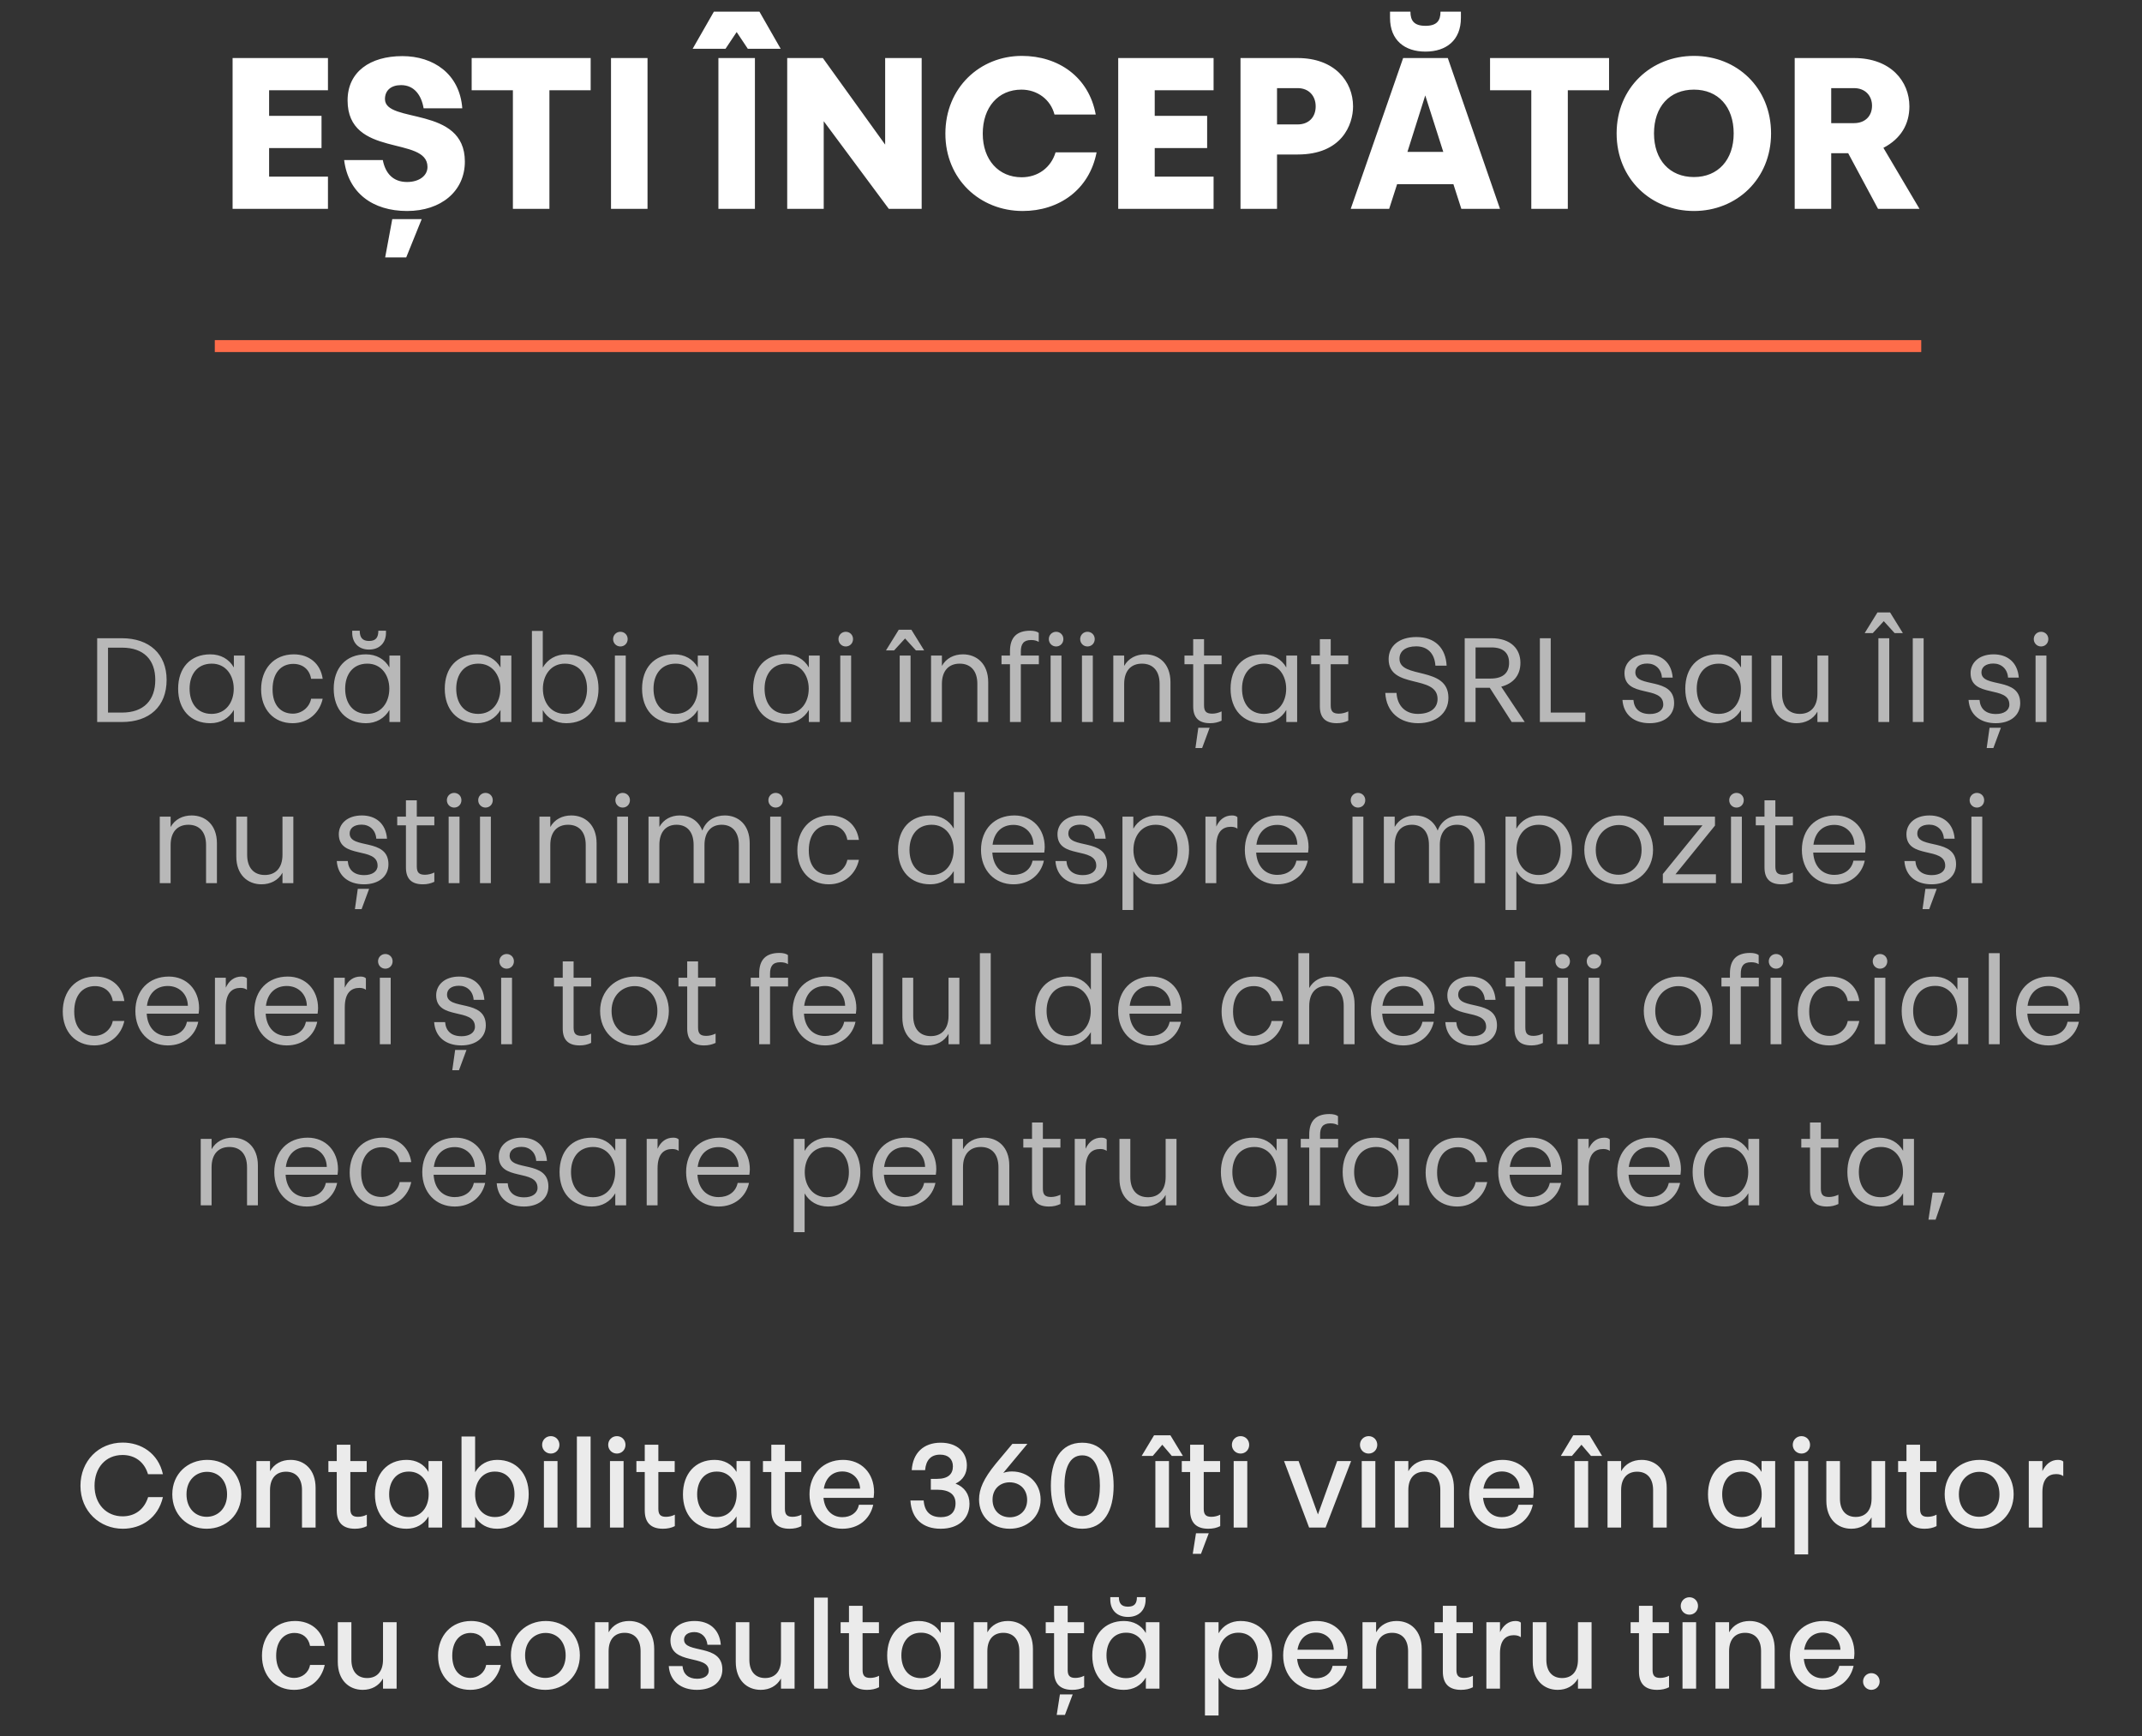
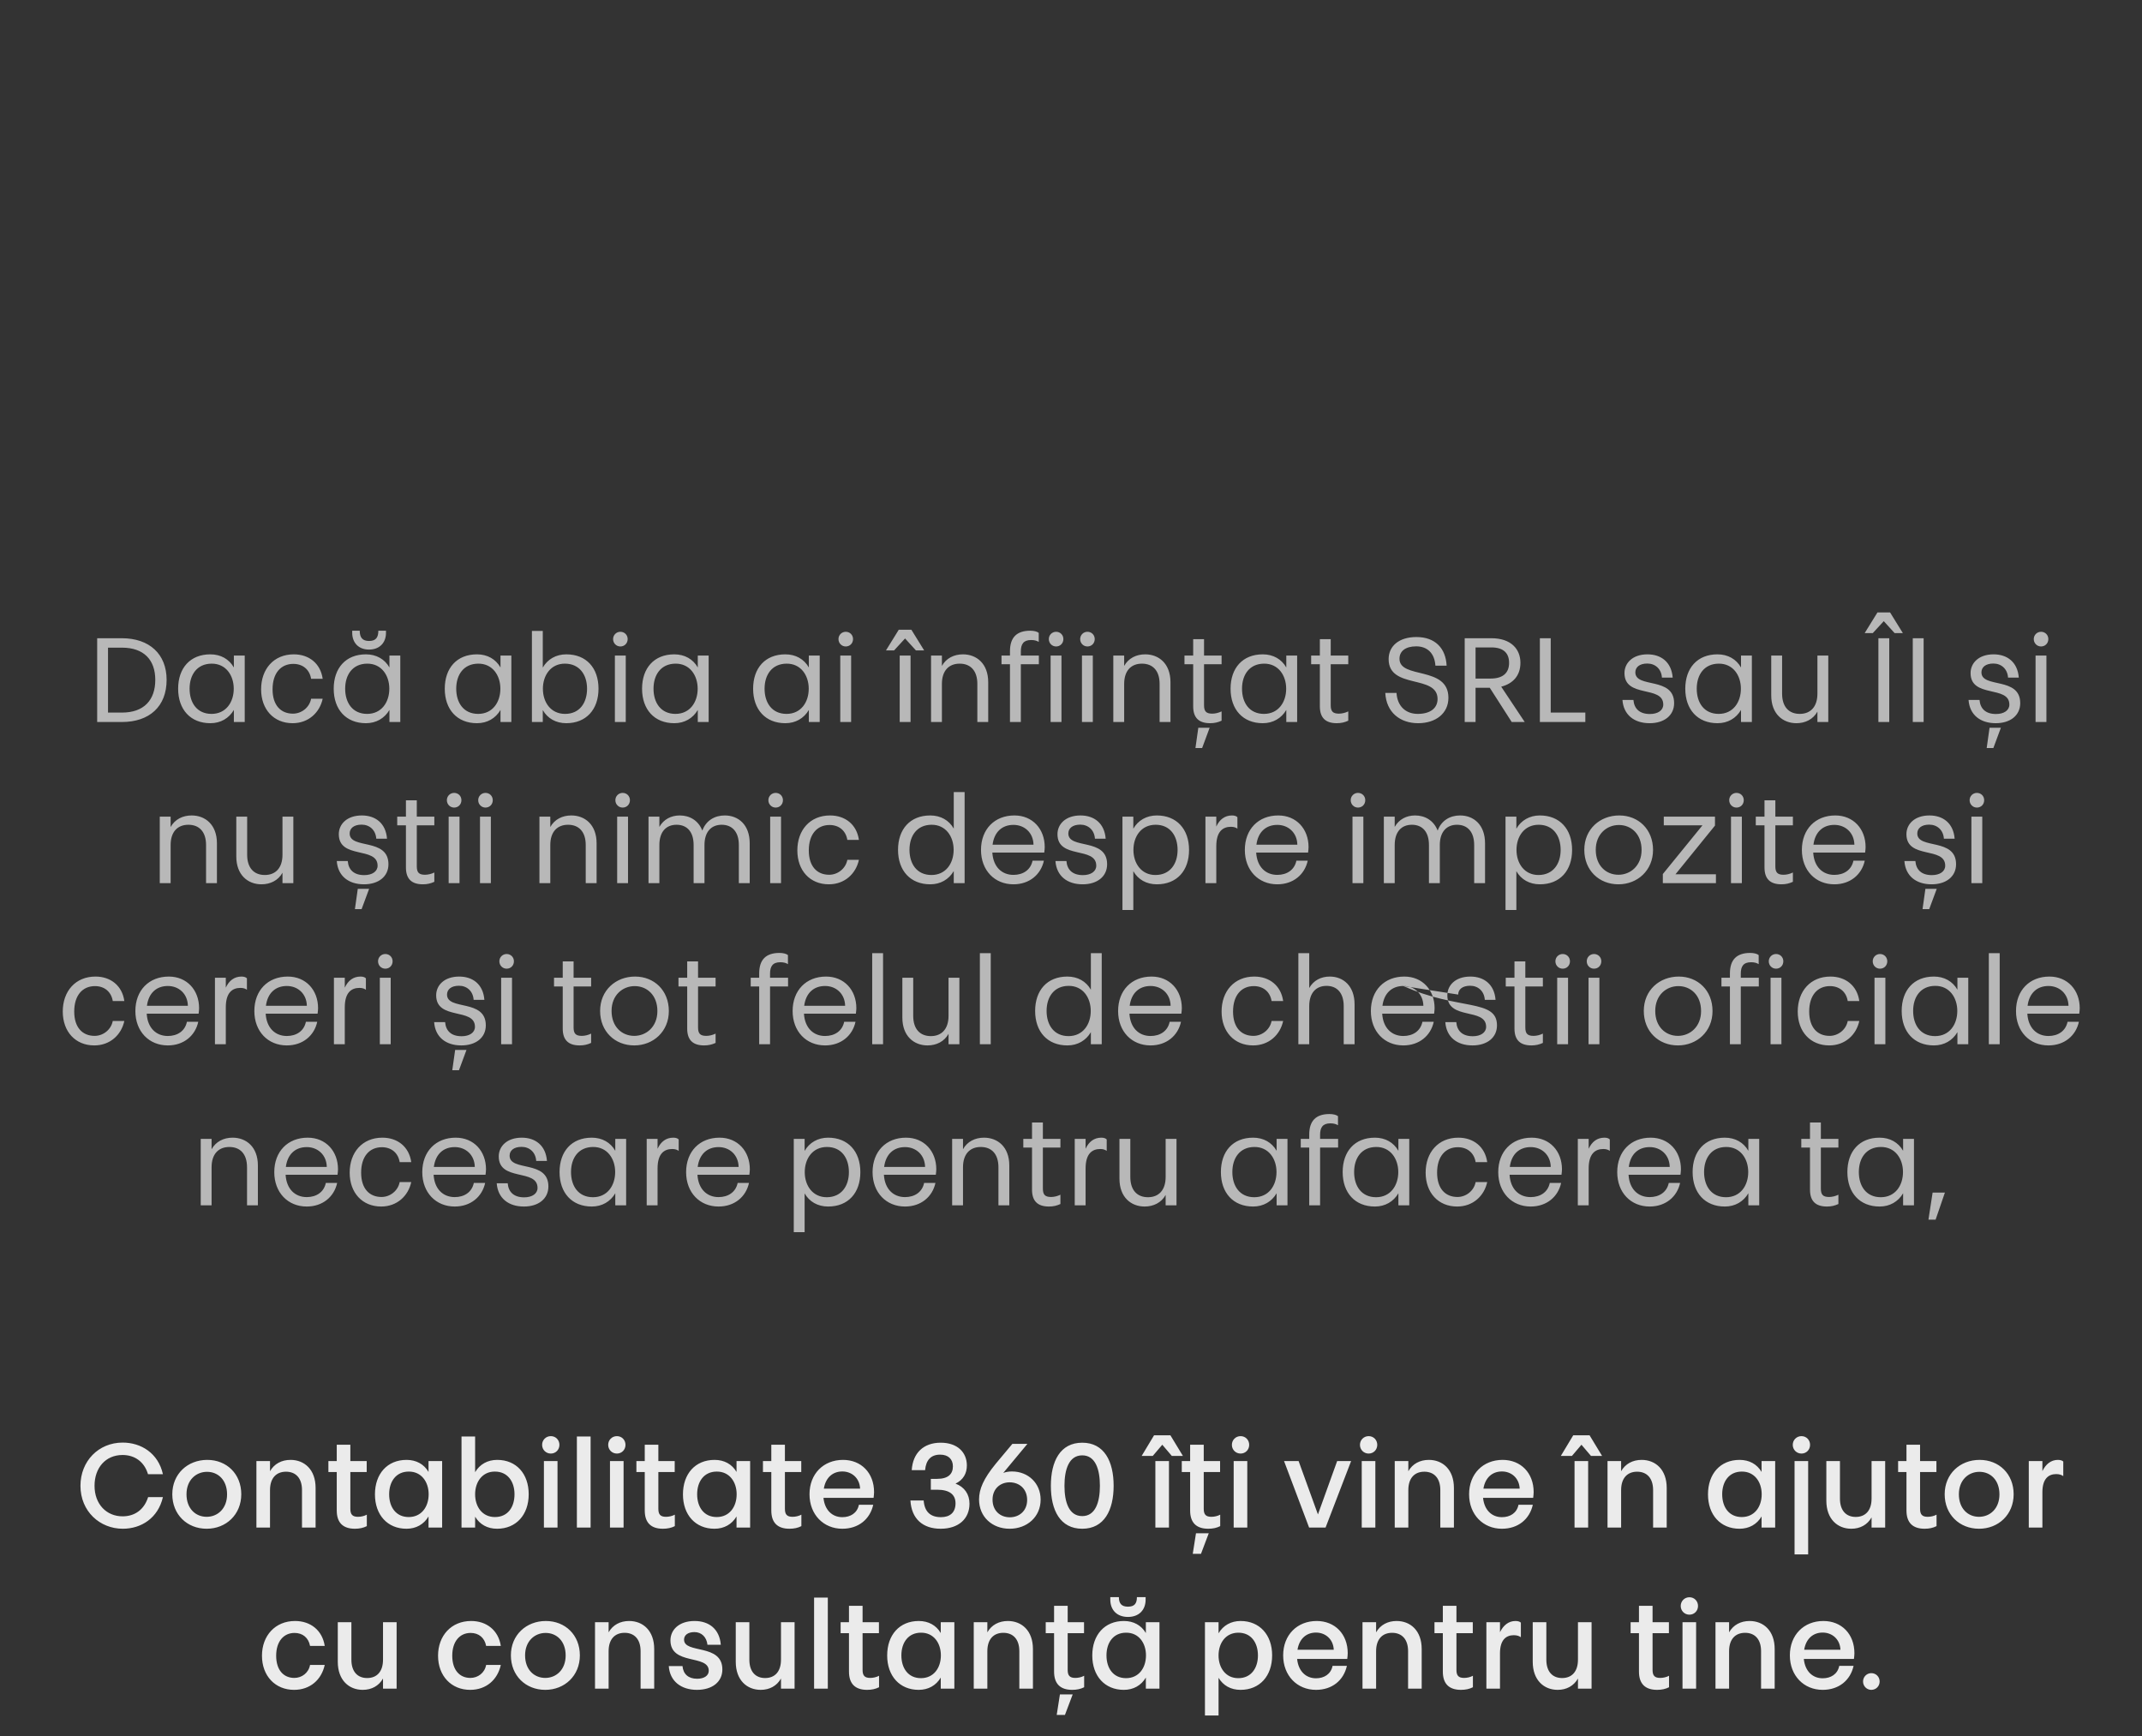
<svg xmlns="http://www.w3.org/2000/svg" width="359" height="291" viewBox="0 0 359 291" fill="none">
  <rect x="0" y="0" width="359" height="291" fill="#333333" stroke="none" />
-   <path d="M54.967 9.728V15.128H45.103V19.412H53.887V24.812H45.103V29.6H54.967V35H38.983V9.728H54.967ZM64.519 16.604C64.519 20.78 77.911 17.648 77.911 27.08C77.911 32.048 73.915 35.36 68.227 35.36C62.467 35.36 58.363 32.336 57.679 26.828H64.159C64.591 29.06 65.887 30.5 68.227 30.5C70.243 30.5 71.647 29.456 71.647 27.98C71.647 22.688 58.255 26.54 58.255 16.82C58.255 12.032 62.035 9.404 67.435 9.404C72.619 9.404 77.047 12.356 77.479 18.152H70.999C70.639 15.992 69.451 14.264 67.219 14.264C65.527 14.264 64.519 15.164 64.519 16.604ZM65.743 36.728H70.675L68.083 43.136H64.555L65.743 36.728ZM79.05 15.128V9.728H98.994V15.128H92.082V35H85.962V15.128H79.05ZM102.405 35V9.728H108.525V35H102.405ZM120.405 35V9.728H126.525V35H120.405ZM125.337 8.18L123.465 5.372L121.593 8.18H116.085L119.649 1.952H127.281L130.845 8.18H125.337ZM148.352 9.728H154.472V35H148.964L138.056 20.312V35H131.936V9.728H137.912L148.352 24.236V9.728ZM171.406 35.36C164.242 35.36 158.446 30.032 158.446 22.4C158.446 14.696 164.242 9.368 171.262 9.368C177.382 9.368 182.494 12.896 183.646 19.196H176.734C176.086 16.676 173.854 15.02 171.19 15.02C167.302 15.02 164.71 17.972 164.71 22.4C164.71 26.792 167.374 29.708 171.226 29.708C173.998 29.708 176.158 28.052 176.914 25.532H183.79C182.566 31.832 177.454 35.36 171.406 35.36ZM203.397 9.728V15.128H193.533V19.412H202.317V24.812H193.533V29.6H203.397V35H187.413V9.728H203.397ZM214.029 20.852H217.485C219.357 20.852 220.509 19.628 220.509 17.828C220.509 16.064 219.357 14.768 217.485 14.768H214.029V20.852ZM226.773 17.828C226.773 20.888 224.901 25.892 217.485 25.892H214.029V35H207.909V9.728H217.485C223.677 9.728 226.773 13.652 226.773 17.828ZM235.165 9.728H242.653L251.401 35H244.921L243.589 30.86H234.157L232.825 35H226.381L235.165 9.728ZM244.849 2.996C244.849 6.74 242.401 8.648 238.909 8.648C235.417 8.648 232.969 6.74 232.969 2.996V1.952H236.389C236.389 3.428 236.965 4.328 238.909 4.328C240.853 4.328 241.429 3.428 241.429 1.952H244.849V2.996ZM241.897 25.46L238.873 15.992L235.885 25.46H241.897ZM249.734 15.128V9.728H269.678V15.128H262.766V35H256.646V15.128H249.734ZM270.946 22.364C270.946 14.696 276.742 9.368 283.906 9.368C291.106 9.368 296.83 14.696 296.83 22.364C296.83 29.996 291.07 35.36 283.906 35.36C276.742 35.36 270.946 29.996 270.946 22.364ZM290.566 22.364C290.566 17.864 287.938 15.02 283.906 15.02C279.838 15.02 277.21 17.864 277.21 22.364C277.21 26.792 279.838 29.672 283.906 29.672C287.938 29.672 290.566 26.792 290.566 22.364ZM306.912 14.768V20.636H310.728C312.6 20.636 313.752 19.448 313.752 17.72C313.752 16.028 312.6 14.768 310.728 14.768H306.912ZM314.76 35L309.756 25.676H306.912V35H300.792V9.728H310.728C316.92 9.728 320.016 13.652 320.016 17.828C320.016 20.816 318.576 23.264 315.66 24.776L321.708 35H314.76Z" fill="white" />
-   <path d="M20.425 106.96C25.045 106.96 27.925 109.62 27.925 113.94C27.925 118.4 25.045 121 20.425 121H16.285V106.96H20.425ZM18.105 119.42H20.445C24.125 119.42 26.025 117.32 26.025 113.94C26.025 110.6 24.125 108.54 20.445 108.54H18.105V119.42ZM31.776 115.42C31.776 117.78 33.016 119.64 35.456 119.64C37.856 119.64 39.176 117.7 39.176 115.42C39.176 113.18 37.856 111.2 35.456 111.22C33.016 111.24 31.776 113.08 31.776 115.42ZM39.196 111.86V109.86H41.016V121H39.196V118.98C38.376 120.38 36.976 121.2 35.256 121.2C31.936 121.2 29.856 118.92 29.856 115.42C29.856 111.96 31.876 109.66 35.256 109.66C36.996 109.66 38.396 110.46 39.196 111.86ZM43.762 115.52C43.762 112.12 45.882 109.66 49.242 109.66C51.782 109.66 53.722 111.18 54.082 113.76H52.142C51.882 112.18 50.722 111.26 49.162 111.26C47.062 111.26 45.682 112.82 45.682 115.52C45.682 118.2 47.062 119.6 49.102 119.6C50.522 119.6 51.862 118.58 52.142 117.1H54.082C53.582 119.42 51.702 121.2 49.042 121.2C45.882 121.2 43.762 118.9 43.762 115.52ZM57.85 115.42C57.85 117.78 59.09 119.64 61.53 119.64C63.93 119.64 65.25 117.7 65.25 115.42C65.25 113.18 63.93 111.2 61.53 111.22C59.09 111.24 57.85 113.08 57.85 115.42ZM65.27 111.86V109.86H67.09V121H65.27V118.98C64.45 120.38 63.05 121.2 61.33 121.2C58.01 121.2 55.93 118.92 55.93 115.42C55.93 111.96 57.95 109.66 61.33 109.66C63.07 109.66 64.47 110.46 65.27 111.86ZM64.69 106.08C64.69 107.64 63.69 108.86 61.85 108.86C60.03 108.86 59.03 107.64 59.03 106.06V105.7H60.29C60.29 106.84 60.75 107.42 61.85 107.42C62.99 107.42 63.41 106.84 63.41 105.7H64.69V106.08ZM76.463 115.42C76.463 117.78 77.703 119.64 80.143 119.64C82.543 119.64 83.863 117.7 83.863 115.42C83.863 113.18 82.543 111.2 80.143 111.22C77.703 111.24 76.463 113.08 76.463 115.42ZM83.883 111.86V109.86H85.703V121H83.883V118.98C83.063 120.38 81.663 121.2 79.943 121.2C76.623 121.2 74.543 118.92 74.543 115.42C74.543 111.96 76.563 109.66 79.943 109.66C81.683 109.66 83.083 110.46 83.883 111.86ZM98.39 115.42C98.39 113.08 97.13 111.24 94.71 111.22C92.31 111.2 90.99 113.18 90.99 115.42C90.99 117.7 92.31 119.64 94.71 119.64C97.15 119.64 98.39 117.78 98.39 115.42ZM90.97 111.88C91.77 110.48 93.19 109.66 94.91 109.66C98.29 109.66 100.31 111.96 100.31 115.42C100.31 118.92 98.23 121.2 94.91 121.2C93.17 121.2 91.77 120.4 90.97 119V121H89.15V105.74H90.97V111.88ZM103.056 121V109.86H104.876V121H103.056ZM103.976 108.34C103.296 108.34 102.756 107.8 102.756 107.1C102.756 106.42 103.296 105.88 103.976 105.88C104.676 105.88 105.196 106.42 105.196 107.1C105.196 107.8 104.676 108.34 103.976 108.34ZM109.53 115.42C109.53 117.78 110.77 119.64 113.21 119.64C115.61 119.64 116.93 117.7 116.93 115.42C116.93 113.18 115.61 111.2 113.21 111.22C110.77 111.24 109.53 113.08 109.53 115.42ZM116.95 111.86V109.86H118.77V121H116.95V118.98C116.13 120.38 114.73 121.2 113.01 121.2C109.69 121.2 107.61 118.92 107.61 115.42C107.61 111.96 109.63 109.66 113.01 109.66C114.75 109.66 116.15 110.46 116.95 111.86ZM128.143 115.42C128.143 117.78 129.383 119.64 131.823 119.64C134.223 119.64 135.543 117.7 135.543 115.42C135.543 113.18 134.223 111.2 131.823 111.22C129.383 111.24 128.143 113.08 128.143 115.42ZM135.563 111.86V109.86H137.383V121H135.563V118.98C134.743 120.38 133.343 121.2 131.623 121.2C128.303 121.2 126.223 118.92 126.223 115.42C126.223 111.96 128.243 109.66 131.623 109.66C133.363 109.66 134.763 110.46 135.563 111.86ZM140.829 121V109.86H142.649V121H140.829ZM141.749 108.34C141.069 108.34 140.529 107.8 140.529 107.1C140.529 106.42 141.069 105.88 141.749 105.88C142.449 105.88 142.969 106.42 142.969 107.1C142.969 107.8 142.449 108.34 141.749 108.34ZM150.79 121V109.86H152.61V121H150.79ZM153.51 109L151.69 107L149.85 109H148.49L150.63 105.54H152.75L154.89 109H153.51ZM156.044 121V109.86H157.864V111.6C158.584 110.3 159.904 109.66 161.384 109.66C163.684 109.66 165.624 111.22 165.624 114.32V121H163.804V114.62C163.804 112.38 162.644 111.22 160.844 111.22C159.044 111.22 157.864 112.38 157.864 114.62V121H156.044ZM169.272 121V111.32H167.852V109.86H169.272V109.14C169.272 106.84 170.392 105.7 172.672 105.7C173.292 105.7 173.832 105.84 174.092 106.06V107.58C173.772 107.38 173.392 107.26 172.812 107.26C171.512 107.26 171.092 107.98 171.092 109.18V109.86H174.112V111.32H171.092V121H169.272ZM176.083 121V109.86H177.903V121H176.083ZM177.003 108.34C176.323 108.34 175.783 107.8 175.783 107.1C175.783 106.42 176.323 105.88 177.003 105.88C177.703 105.88 178.223 106.42 178.223 107.1C178.223 107.8 177.703 108.34 177.003 108.34ZM181.337 121V109.86H183.157V121H181.337ZM182.257 108.34C181.577 108.34 181.037 107.8 181.037 107.1C181.037 106.42 181.577 105.88 182.257 105.88C182.957 105.88 183.477 106.42 183.477 107.1C183.477 107.8 182.957 108.34 182.257 108.34ZM186.591 121V109.86H188.411V111.6C189.131 110.3 190.451 109.66 191.931 109.66C194.231 109.66 196.171 111.22 196.171 114.32V121H194.351V114.62C194.351 112.38 193.191 111.22 191.391 111.22C189.591 111.22 188.411 112.38 188.411 114.62V121H186.591ZM199.978 118.38V111.32H198.518V109.86H199.978V107.12H201.798V109.86H204.738V111.32H201.798V118.18C201.798 119.2 202.138 119.6 203.178 119.6C203.678 119.6 204.258 119.46 204.738 119.22V120.78C204.138 121.06 203.538 121.2 202.818 121.2C200.918 121.2 199.978 120.28 199.978 118.38ZM200.838 121.96H202.738L201.478 125.36H200.358L200.838 121.96ZM208.163 115.42C208.163 117.78 209.403 119.64 211.843 119.64C214.243 119.64 215.563 117.7 215.563 115.42C215.563 113.18 214.243 111.2 211.843 111.22C209.403 111.24 208.163 113.08 208.163 115.42ZM215.583 111.86V109.86H217.403V121H215.583V118.98C214.763 120.38 213.363 121.2 211.643 121.2C208.323 121.2 206.243 118.92 206.243 115.42C206.243 111.96 208.263 109.66 211.643 109.66C213.383 109.66 214.783 110.46 215.583 111.86ZM221.209 118.38V111.32H219.749V109.86H221.209V107.12H223.029V109.86H225.969V111.32H223.029V118.18C223.029 119.2 223.369 119.6 224.409 119.6C224.909 119.6 225.489 119.46 225.969 119.22V120.78C225.369 121.06 224.769 121.2 224.049 121.2C222.149 121.2 221.209 120.28 221.209 118.38ZM234.555 110.4C234.555 113.86 242.755 111.54 242.755 116.94C242.755 119.56 240.635 121.2 237.675 121.2C234.655 121.2 232.335 119.38 232.175 116.12H234.055C234.195 118.38 235.635 119.64 237.615 119.64C239.695 119.64 240.935 118.7 240.935 117.14C240.935 112.98 232.735 115.58 232.735 110.46C232.735 108.32 234.415 106.76 237.395 106.76C240.575 106.76 242.315 108.68 242.455 111.56H240.575C240.435 109.42 239.175 108.32 237.355 108.32C235.575 108.32 234.555 109.12 234.555 110.4ZM247.304 108.5V113.72H249.804C252.004 113.72 252.924 112.68 252.924 111.08C252.924 109.52 252.044 108.5 249.964 108.5H247.304ZM253.364 121L249.684 115.26H247.304V121H245.484V106.96H249.964C253.204 106.96 254.824 108.74 254.824 111.08C254.824 113.28 253.524 114.58 251.604 115.08L255.544 121H253.364ZM258.082 106.96H259.902V119.42H265.702V121H258.082V106.96ZM274.083 112.68C274.083 115.4 280.583 113.34 280.583 117.84C280.583 119.88 278.943 121.2 276.483 121.2C273.883 121.2 272.103 119.8 271.923 117.3H273.763C273.883 118.78 274.803 119.66 276.523 119.66C277.843 119.66 278.763 119.06 278.763 118.08C278.763 114.8 272.263 117.06 272.263 112.8C272.263 111.12 273.623 109.66 276.123 109.66C278.403 109.66 280.143 110.96 280.343 113.56H278.543C278.443 112.1 277.423 111.2 276.083 111.2C274.783 111.2 274.083 111.82 274.083 112.68ZM284.374 115.42C284.374 117.78 285.614 119.64 288.054 119.64C290.454 119.64 291.774 117.7 291.774 115.42C291.774 113.18 290.454 111.2 288.054 111.22C285.614 111.24 284.374 113.08 284.374 115.42ZM291.794 111.86V109.86H293.614V121H291.794V118.98C290.974 120.38 289.574 121.2 287.854 121.2C284.534 121.2 282.454 118.92 282.454 115.42C282.454 111.96 284.474 109.66 287.854 109.66C289.594 109.66 290.994 110.46 291.794 111.86ZM306.42 109.86V121H304.6V119.26C303.88 120.56 302.56 121.2 301.08 121.2C298.8 121.2 296.86 119.64 296.86 116.54V109.86H298.68V116.24C298.68 118.48 299.84 119.64 301.64 119.64C303.42 119.64 304.6 118.48 304.6 116.24V109.86H306.42ZM314.82 121V106.96H316.64V121H314.82ZM317.54 106.1L315.72 104.1L313.88 106.1H312.52L314.66 102.64H316.78L318.92 106.1H317.54ZM320.582 121V106.96H322.402V121H320.582ZM332.09 112.68C332.09 115.4 338.59 113.34 338.59 117.84C338.59 119.88 336.95 121.2 334.49 121.2C331.89 121.2 330.11 119.8 329.93 117.3H331.77C331.89 118.78 332.81 119.66 334.53 119.66C335.85 119.66 336.77 119.06 336.77 118.08C336.77 114.8 330.27 117.06 330.27 112.8C330.27 111.12 331.63 109.66 334.13 109.66C336.41 109.66 338.15 110.96 338.35 113.56H336.55C336.45 112.1 335.43 111.2 334.09 111.2C332.79 111.2 332.09 111.82 332.09 112.68ZM333.45 121.96H335.35L334.09 125.36H332.97L333.45 121.96ZM341.161 121V109.86H342.981V121H341.161ZM342.081 108.34C341.401 108.34 340.861 107.8 340.861 107.1C340.861 106.42 341.401 105.88 342.081 105.88C342.781 105.88 343.301 106.42 343.301 107.1C343.301 107.8 342.781 108.34 342.081 108.34ZM26.777 148V136.86H28.597V138.6C29.317 137.3 30.637 136.66 32.117 136.66C34.417 136.66 36.357 138.22 36.357 141.32V148H34.537V141.62C34.537 139.38 33.377 138.22 31.577 138.22C29.777 138.22 28.597 139.38 28.597 141.62V148H26.777ZM49.164 136.86V148H47.344V146.26C46.624 147.56 45.304 148.2 43.824 148.2C41.544 148.2 39.604 146.64 39.604 143.54V136.86H41.424V143.24C41.424 145.48 42.584 146.64 44.384 146.64C46.164 146.64 47.344 145.48 47.344 143.24V136.86H49.164ZM58.604 139.68C58.604 142.4 65.104 140.34 65.104 144.84C65.104 146.88 63.464 148.2 61.004 148.2C58.404 148.2 56.624 146.8 56.444 144.3H58.284C58.404 145.78 59.324 146.66 61.044 146.66C62.364 146.66 63.284 146.06 63.284 145.08C63.284 141.8 56.784 144.06 56.784 139.8C56.784 138.12 58.144 136.66 60.644 136.66C62.924 136.66 64.664 137.96 64.864 140.56H63.064C62.964 139.1 61.944 138.2 60.604 138.2C59.304 138.2 58.604 138.82 58.604 139.68ZM59.964 148.96H61.864L60.604 152.36H59.484L59.964 148.96ZM68.035 145.38V138.32H66.575V136.86H68.035V134.12H69.855V136.86H72.795V138.32H69.855V145.18C69.855 146.2 70.195 146.6 71.235 146.6C71.735 146.6 72.315 146.46 72.795 146.22V147.78C72.195 148.06 71.595 148.2 70.875 148.2C68.975 148.2 68.035 147.28 68.035 145.38ZM75.195 148V136.86H77.015V148H75.195ZM76.115 135.34C75.435 135.34 74.895 134.8 74.895 134.1C74.895 133.42 75.435 132.88 76.115 132.88C76.815 132.88 77.335 133.42 77.335 134.1C77.335 134.8 76.815 135.34 76.115 135.34ZM80.448 148V136.86H82.269V148H80.448ZM81.368 135.34C80.689 135.34 80.148 134.8 80.148 134.1C80.148 133.42 80.689 132.88 81.368 132.88C82.069 132.88 82.588 133.42 82.588 134.1C82.588 134.8 82.069 135.34 81.368 135.34ZM90.409 148V136.86H92.23V138.6C92.95 137.3 94.269 136.66 95.749 136.66C98.049 136.66 99.99 138.22 99.99 141.32V148H98.169V141.62C98.169 139.38 97.01 138.22 95.21 138.22C93.409 138.22 92.23 139.38 92.23 141.62V148H90.409ZM103.437 148V136.86H105.257V148H103.437ZM104.357 135.34C103.677 135.34 103.137 134.8 103.137 134.1C103.137 133.42 103.677 132.88 104.357 132.88C105.057 132.88 105.577 133.42 105.577 134.1C105.577 134.8 105.057 135.34 104.357 135.34ZM108.691 148V136.86H110.511V138.58C111.231 137.3 112.491 136.66 113.931 136.66C115.591 136.66 117.051 137.5 117.711 139.2C118.331 137.5 119.791 136.66 121.471 136.66C123.751 136.66 125.651 138.22 125.651 141.32V148H123.831V141.62C123.831 139.38 122.691 138.22 120.951 138.22C119.231 138.22 118.071 139.38 118.071 141.62V148H116.251V141.62C116.251 139.38 115.131 138.22 113.391 138.22C111.651 138.22 110.511 139.38 110.511 141.62V148H108.691ZM129.081 148V136.86H130.901V148H129.081ZM130.001 135.34C129.321 135.34 128.781 134.8 128.781 134.1C128.781 133.42 129.321 132.88 130.001 132.88C130.701 132.88 131.221 133.42 131.221 134.1C131.221 134.8 130.701 135.34 130.001 135.34ZM133.635 142.52C133.635 139.12 135.755 136.66 139.115 136.66C141.655 136.66 143.595 138.18 143.955 140.76H142.015C141.755 139.18 140.595 138.26 139.035 138.26C136.935 138.26 135.555 139.82 135.555 142.52C135.555 145.2 136.935 146.6 138.975 146.6C140.395 146.6 141.735 145.58 142.015 144.1H143.955C143.455 146.42 141.575 148.2 138.915 148.2C135.755 148.2 133.635 145.9 133.635 142.52ZM152.43 142.42C152.43 144.78 153.67 146.64 156.11 146.64C158.51 146.64 159.83 144.7 159.83 142.42C159.83 140.18 158.51 138.2 156.11 138.22C153.67 138.24 152.43 140.08 152.43 142.42ZM159.85 138.86V132.74H161.67V148H159.85V145.98C159.03 147.38 157.63 148.2 155.91 148.2C152.59 148.2 150.51 145.92 150.51 142.42C150.51 138.96 152.53 136.66 155.91 136.66C157.65 136.66 159.05 137.46 159.85 138.86ZM169.856 146.62C171.456 146.62 172.736 145.8 173.056 144.24H174.956C174.456 146.56 172.536 148.2 169.856 148.2C166.696 148.2 164.416 145.86 164.416 142.44C164.416 138.96 166.696 136.66 170.016 136.66C173.056 136.66 175.096 138.92 175.096 141.96C175.096 142.24 175.056 142.54 175.016 142.88H166.316C166.456 145.24 167.876 146.62 169.856 146.62ZM169.856 138.24C167.976 138.24 166.636 139.4 166.356 141.56H173.216C173.176 139.54 171.696 138.24 169.856 138.24ZM179.053 139.68C179.053 142.4 185.553 140.34 185.553 144.84C185.553 146.88 183.913 148.2 181.453 148.2C178.853 148.2 177.073 146.8 176.893 144.3H178.733C178.853 145.78 179.773 146.66 181.493 146.66C182.813 146.66 183.733 146.06 183.733 145.08C183.733 141.8 177.233 144.06 177.233 139.8C177.233 138.12 178.593 136.66 181.093 136.66C183.373 136.66 185.113 137.96 185.313 140.56H183.513C183.413 139.1 182.393 138.2 181.053 138.2C179.753 138.2 179.053 138.82 179.053 139.68ZM197.364 142.44C197.364 140.08 196.124 138.22 193.684 138.22C191.284 138.22 189.964 140.16 189.964 142.44C189.964 144.68 191.284 146.66 193.684 146.64C196.104 146.62 197.364 144.78 197.364 142.44ZM189.944 146V152.5H188.124V136.86H189.944V138.88C190.744 137.48 192.164 136.66 193.884 136.66C197.204 136.66 199.284 138.94 199.284 142.44C199.284 145.9 197.264 148.2 193.884 148.2C192.144 148.2 190.744 147.4 189.944 146ZM203.851 141.82V148H202.031V136.86H203.851V138.52C204.391 137.34 205.271 136.66 206.491 136.66C206.931 136.66 207.231 136.78 207.391 136.96V138.88C207.171 138.7 206.811 138.56 206.311 138.56C204.951 138.56 203.851 139.34 203.851 141.82ZM214.075 146.62C215.675 146.62 216.955 145.8 217.275 144.24H219.175C218.675 146.56 216.755 148.2 214.075 148.2C210.915 148.2 208.635 145.86 208.635 142.44C208.635 138.96 210.915 136.66 214.235 136.66C217.275 136.66 219.315 138.92 219.315 141.96C219.315 142.24 219.275 142.54 219.235 142.88H210.535C210.675 145.24 212.095 146.62 214.075 146.62ZM214.075 138.24C212.195 138.24 210.855 139.4 210.575 141.56H217.435C217.395 139.54 215.915 138.24 214.075 138.24ZM226.679 148V136.86H228.499V148H226.679ZM227.599 135.34C226.919 135.34 226.379 134.8 226.379 134.1C226.379 133.42 226.919 132.88 227.599 132.88C228.299 132.88 228.819 133.42 228.819 134.1C228.819 134.8 228.299 135.34 227.599 135.34ZM231.933 148V136.86H233.753V138.58C234.473 137.3 235.733 136.66 237.173 136.66C238.833 136.66 240.293 137.5 240.953 139.2C241.573 137.5 243.033 136.66 244.713 136.66C246.993 136.66 248.893 138.22 248.893 141.32V148H247.073V141.62C247.073 139.38 245.933 138.22 244.193 138.22C242.473 138.22 241.313 139.38 241.313 141.62V148H239.493V141.62C239.493 139.38 238.373 138.22 236.633 138.22C234.893 138.22 233.753 139.38 233.753 141.62V148H231.933ZM261.564 142.44C261.564 140.08 260.324 138.22 257.884 138.22C255.484 138.22 254.164 140.16 254.164 142.44C254.164 144.68 255.484 146.66 257.884 146.64C260.304 146.62 261.564 144.78 261.564 142.44ZM254.144 146V152.5H252.324V136.86H254.144V138.88C254.944 137.48 256.364 136.66 258.084 136.66C261.404 136.66 263.484 138.94 263.484 142.44C263.484 145.9 261.464 148.2 258.084 148.2C256.344 148.2 254.944 147.4 254.144 146ZM271.39 136.66C274.59 136.66 277.05 138.98 277.05 142.44C277.05 145.86 274.45 148.2 271.25 148.2C268.01 148.2 265.53 145.86 265.53 142.42C265.53 138.96 268.15 136.66 271.39 136.66ZM271.33 138.26C269.31 138.26 267.45 139.76 267.45 142.42C267.45 145.08 269.19 146.6 271.25 146.6C273.27 146.6 275.13 145.08 275.13 142.44C275.13 139.76 273.37 138.26 271.33 138.26ZM287.431 136.86V138.36L280.811 146.52H287.591V148H278.691V146.48L285.331 138.32H278.851V136.86H287.431ZM290.116 148V136.86H291.936V148H290.116ZM291.036 135.34C290.356 135.34 289.816 134.8 289.816 134.1C289.816 133.42 290.356 132.88 291.036 132.88C291.736 132.88 292.256 133.42 292.256 134.1C292.256 134.8 291.736 135.34 291.036 135.34ZM295.73 145.38V138.32H294.27V136.86H295.73V134.12H297.55V136.86H300.49V138.32H297.55V145.18C297.55 146.2 297.89 146.6 298.93 146.6C299.43 146.6 300.01 146.46 300.49 146.22V147.78C299.89 148.06 299.29 148.2 298.57 148.2C296.67 148.2 295.73 147.28 295.73 145.38ZM307.435 146.62C309.035 146.62 310.315 145.8 310.635 144.24H312.535C312.035 146.56 310.115 148.2 307.435 148.2C304.275 148.2 301.995 145.86 301.995 142.44C301.995 138.96 304.275 136.66 307.595 136.66C310.635 136.66 312.675 138.92 312.675 141.96C312.675 142.24 312.635 142.54 312.595 142.88H303.895C304.035 145.24 305.455 146.62 307.435 146.62ZM307.435 138.24C305.555 138.24 304.215 139.4 303.935 141.56H310.795C310.755 139.54 309.275 138.24 307.435 138.24ZM321.338 139.68C321.338 142.4 327.838 140.34 327.838 144.84C327.838 146.88 326.198 148.2 323.738 148.2C321.138 148.2 319.358 146.8 319.178 144.3H321.018C321.138 145.78 322.058 146.66 323.778 146.66C325.098 146.66 326.018 146.06 326.018 145.08C326.018 141.8 319.518 144.06 319.518 139.8C319.518 138.12 320.878 136.66 323.378 136.66C325.658 136.66 327.398 137.96 327.598 140.56H325.798C325.698 139.1 324.678 138.2 323.338 138.2C322.038 138.2 321.338 138.82 321.338 139.68ZM322.698 148.96H324.598L323.338 152.36H322.218L322.698 148.96ZM330.409 148V136.86H332.229V148H330.409ZM331.329 135.34C330.649 135.34 330.109 134.8 330.109 134.1C330.109 133.42 330.649 132.88 331.329 132.88C332.029 132.88 332.549 133.42 332.549 134.1C332.549 134.8 332.029 135.34 331.329 135.34ZM10.52 169.52C10.52 166.12 12.64 163.66 16 163.66C18.54 163.66 20.48 165.18 20.84 167.76H18.9C18.64 166.18 17.48 165.26 15.92 165.26C13.82 165.26 12.44 166.82 12.44 169.52C12.44 172.2 13.82 173.6 15.86 173.6C17.28 173.6 18.62 172.58 18.9 171.1H20.84C20.34 173.42 18.46 175.2 15.8 175.2C12.64 175.2 10.52 172.9 10.52 169.52ZM28.128 173.62C29.728 173.62 31.008 172.8 31.328 171.24H33.228C32.728 173.56 30.808 175.2 28.128 175.2C24.968 175.2 22.688 172.86 22.688 169.44C22.688 165.96 24.968 163.66 28.288 163.66C31.328 163.66 33.368 165.92 33.368 168.96C33.368 169.24 33.328 169.54 33.288 169.88H24.588C24.728 172.24 26.148 173.62 28.128 173.62ZM28.128 165.24C26.248 165.24 24.908 166.4 24.628 168.56H31.488C31.448 166.54 29.968 165.24 28.128 165.24ZM37.845 168.82V175H36.025V163.86H37.845V165.52C38.385 164.34 39.265 163.66 40.485 163.66C40.925 163.66 41.225 163.78 41.385 163.96V165.88C41.165 165.7 40.805 165.56 40.305 165.56C38.945 165.56 37.845 166.34 37.845 168.82ZM48.069 173.62C49.669 173.62 50.949 172.8 51.269 171.24H53.169C52.669 173.56 50.749 175.2 48.069 175.2C44.909 175.2 42.629 172.86 42.629 169.44C42.629 165.96 44.909 163.66 48.229 163.66C51.269 163.66 53.309 165.92 53.309 168.96C53.309 169.24 53.269 169.54 53.229 169.88H44.529C44.669 172.24 46.089 173.62 48.069 173.62ZM48.069 165.24C46.189 165.24 44.849 166.4 44.569 168.56H51.429C51.389 166.54 49.909 165.24 48.069 165.24ZM57.786 168.82V175H55.966V163.86H57.786V165.52C58.326 164.34 59.206 163.66 60.426 163.66C60.866 163.66 61.166 163.78 61.326 163.96V165.88C61.106 165.7 60.746 165.56 60.246 165.56C58.886 165.56 57.786 166.34 57.786 168.82ZM63.661 175V163.86H65.481V175H63.661ZM64.581 162.34C63.901 162.34 63.361 161.8 63.361 161.1C63.361 160.42 63.901 159.88 64.581 159.88C65.281 159.88 65.801 160.42 65.801 161.1C65.801 161.8 65.281 162.34 64.581 162.34ZM74.922 166.68C74.922 169.4 81.422 167.34 81.422 171.84C81.422 173.88 79.782 175.2 77.322 175.2C74.722 175.2 72.942 173.8 72.762 171.3H74.602C74.722 172.78 75.642 173.66 77.362 173.66C78.682 173.66 79.602 173.06 79.602 172.08C79.602 168.8 73.102 171.06 73.102 166.8C73.102 165.12 74.462 163.66 76.962 163.66C79.242 163.66 80.982 164.96 81.182 167.56H79.382C79.282 166.1 78.262 165.2 76.922 165.2C75.622 165.2 74.922 165.82 74.922 166.68ZM76.282 175.96H78.182L76.922 179.36H75.802L76.282 175.96ZM83.993 175V163.86H85.813V175H83.993ZM84.913 162.34C84.233 162.34 83.693 161.8 83.693 161.1C83.693 160.42 84.233 159.88 84.913 159.88C85.613 159.88 86.133 160.42 86.133 161.1C86.133 161.8 85.613 162.34 84.913 162.34ZM94.314 172.38V165.32H92.854V163.86H94.314V161.12H96.134V163.86H99.074V165.32H96.134V172.18C96.134 173.2 96.474 173.6 97.514 173.6C98.014 173.6 98.594 173.46 99.074 173.22V174.78C98.474 175.06 97.874 175.2 97.154 175.2C95.254 175.2 94.314 174.28 94.314 172.38ZM106.439 163.66C109.639 163.66 112.099 165.98 112.099 169.44C112.099 172.86 109.499 175.2 106.299 175.2C103.059 175.2 100.579 172.86 100.579 169.42C100.579 165.96 103.199 163.66 106.439 163.66ZM106.379 165.26C104.359 165.26 102.499 166.76 102.499 169.42C102.499 172.08 104.239 173.6 106.299 173.6C108.319 173.6 110.179 172.08 110.179 169.44C110.179 166.76 108.419 165.26 106.379 165.26ZM115.174 172.38V165.32H113.714V163.86H115.174V161.12H116.994V163.86H119.934V165.32H116.994V172.18C116.994 173.2 117.334 173.6 118.374 173.6C118.874 173.6 119.454 173.46 119.934 173.22V174.78C119.334 175.06 118.734 175.2 118.014 175.2C116.114 175.2 115.174 174.28 115.174 172.38ZM127.24 175V165.32H125.82V163.86H127.24V163.14C127.24 160.84 128.36 159.7 130.64 159.7C131.26 159.7 131.8 159.84 132.06 160.06V161.58C131.74 161.38 131.36 161.26 130.78 161.26C129.48 161.26 129.06 161.98 129.06 163.18V163.86H132.08V165.32H129.06V175H127.24ZM138.284 173.62C139.884 173.62 141.164 172.8 141.484 171.24H143.384C142.884 173.56 140.964 175.2 138.284 175.2C135.124 175.2 132.844 172.86 132.844 169.44C132.844 165.96 135.124 163.66 138.444 163.66C141.484 163.66 143.524 165.92 143.524 168.96C143.524 169.24 143.484 169.54 143.444 169.88H134.744C134.884 172.24 136.304 173.62 138.284 173.62ZM138.284 165.24C136.404 165.24 135.064 166.4 134.784 168.56H141.644C141.604 166.54 140.124 165.24 138.284 165.24ZM146.181 175V159.74H148.001V175H146.181ZM160.795 163.86V175H158.975V173.26C158.255 174.56 156.935 175.2 155.455 175.2C153.175 175.2 151.235 173.64 151.235 170.54V163.86H153.055V170.24C153.055 172.48 154.215 173.64 156.015 173.64C157.795 173.64 158.975 172.48 158.975 170.24V163.86H160.795ZM164.228 175V159.74H166.048V175H164.228ZM175.409 169.42C175.409 171.78 176.649 173.64 179.089 173.64C181.489 173.64 182.809 171.7 182.809 169.42C182.809 167.18 181.489 165.2 179.089 165.22C176.649 165.24 175.409 167.08 175.409 169.42ZM182.829 165.86V159.74H184.649V175H182.829V172.98C182.009 174.38 180.609 175.2 178.889 175.2C175.569 175.2 173.489 172.92 173.489 169.42C173.489 165.96 175.509 163.66 178.889 163.66C180.629 163.66 182.029 164.46 182.829 165.86ZM192.835 173.62C194.435 173.62 195.715 172.8 196.035 171.24H197.935C197.435 173.56 195.515 175.2 192.835 175.2C189.675 175.2 187.395 172.86 187.395 169.44C187.395 165.96 189.675 163.66 192.995 163.66C196.035 163.66 198.075 165.92 198.075 168.96C198.075 169.24 198.035 169.54 197.995 169.88H189.295C189.435 172.24 190.855 173.62 192.835 173.62ZM192.835 165.24C190.955 165.24 189.615 166.4 189.335 168.56H196.195C196.155 166.54 194.675 165.24 192.835 165.24ZM204.739 169.52C204.739 166.12 206.859 163.66 210.219 163.66C212.759 163.66 214.699 165.18 215.059 167.76H213.119C212.859 166.18 211.699 165.26 210.139 165.26C208.039 165.26 206.659 166.82 206.659 169.52C206.659 172.2 208.039 173.6 210.079 173.6C211.499 173.6 212.839 172.58 213.119 171.1H215.059C214.559 173.42 212.679 175.2 210.019 175.2C206.859 175.2 204.739 172.9 204.739 169.52ZM217.607 175V159.74H219.427V165.58C220.147 164.3 221.407 163.66 222.867 163.66C225.127 163.66 227.027 165.22 227.027 168.32V175H225.207V168.62C225.207 166.38 224.067 165.22 222.327 165.22C220.587 165.22 219.427 166.38 219.427 168.62V175H217.607ZM235.198 173.62C236.798 173.62 238.078 172.8 238.398 171.24H240.298C239.798 173.56 237.878 175.2 235.198 175.2C232.038 175.2 229.758 172.86 229.758 169.44C229.758 165.96 232.038 163.66 235.358 163.66C238.398 163.66 240.438 165.92 240.438 168.96C240.438 169.24 240.398 169.54 240.358 169.88H231.658C231.798 172.24 233.218 173.62 235.198 173.62ZM235.198 165.24C233.318 165.24 231.978 166.4 231.698 168.56H238.558C238.518 166.54 237.038 165.24 235.198 165.24ZM244.395 166.68C244.395 169.4 250.895 167.34 250.895 171.84C250.895 173.88 249.255 175.2 246.795 175.2C244.195 175.2 242.415 173.8 242.235 171.3H244.075C244.195 172.78 245.115 173.66 246.835 173.66C248.155 173.66 249.075 173.06 249.075 172.08C249.075 168.8 242.575 171.06 242.575 166.8C242.575 165.12 243.935 163.66 246.435 163.66C248.715 163.66 250.455 164.96 250.655 167.56H248.855C248.755 166.1 247.735 165.2 246.395 165.2C245.095 165.2 244.395 165.82 244.395 166.68ZM253.826 172.38V165.32H252.366V163.86H253.826V161.12H255.646V163.86H258.586V165.32H255.646V172.18C255.646 173.2 255.986 173.6 257.026 173.6C257.526 173.6 258.106 173.46 258.586 173.22V174.78C257.986 175.06 257.386 175.2 256.666 175.2C254.766 175.2 253.826 174.28 253.826 172.38ZM260.986 175V163.86H262.806V175H260.986ZM261.906 162.34C261.226 162.34 260.686 161.8 260.686 161.1C260.686 160.42 261.226 159.88 261.906 159.88C262.606 159.88 263.126 160.42 263.126 161.1C263.126 161.8 262.606 162.34 261.906 162.34ZM266.24 175V163.86H268.06V175H266.24ZM267.16 162.34C266.48 162.34 265.94 161.8 265.94 161.1C265.94 160.42 266.48 159.88 267.16 159.88C267.86 159.88 268.38 160.42 268.38 161.1C268.38 161.8 267.86 162.34 267.16 162.34ZM281.36 163.66C284.56 163.66 287.02 165.98 287.02 169.44C287.02 172.86 284.42 175.2 281.22 175.2C277.98 175.2 275.5 172.86 275.5 169.42C275.5 165.96 278.12 163.66 281.36 163.66ZM281.3 165.26C279.28 165.26 277.42 166.76 277.42 169.42C277.42 172.08 279.16 173.6 281.22 173.6C283.24 173.6 285.1 172.08 285.1 169.44C285.1 166.76 283.34 165.26 281.3 165.26ZM289.936 175V165.32H288.516V163.86H289.936V163.14C289.936 160.84 291.056 159.7 293.336 159.7C293.956 159.7 294.496 159.84 294.756 160.06V161.58C294.436 161.38 294.056 161.26 293.476 161.26C292.176 161.26 291.756 161.98 291.756 163.18V163.86H294.776V165.32H291.756V175H289.936ZM296.747 175V163.86H298.567V175H296.747ZM297.667 162.34C296.987 162.34 296.447 161.8 296.447 161.1C296.447 160.42 296.987 159.88 297.667 159.88C298.367 159.88 298.887 160.42 298.887 161.1C298.887 161.8 298.367 162.34 297.667 162.34ZM301.301 169.52C301.301 166.12 303.421 163.66 306.781 163.66C309.321 163.66 311.261 165.18 311.621 167.76H309.681C309.421 166.18 308.261 165.26 306.701 165.26C304.601 165.26 303.221 166.82 303.221 169.52C303.221 172.2 304.601 173.6 306.641 173.6C308.061 173.6 309.401 172.58 309.681 171.1H311.621C311.121 173.42 309.241 175.2 306.581 175.2C303.421 175.2 301.301 172.9 301.301 169.52ZM314.169 175V163.86H315.989V175H314.169ZM315.089 162.34C314.409 162.34 313.869 161.8 313.869 161.1C313.869 160.42 314.409 159.88 315.089 159.88C315.789 159.88 316.309 160.42 316.309 161.1C316.309 161.8 315.789 162.34 315.089 162.34ZM320.643 169.42C320.643 171.78 321.883 173.64 324.323 173.64C326.723 173.64 328.043 171.7 328.043 169.42C328.043 167.18 326.723 165.2 324.323 165.22C321.883 165.24 320.643 167.08 320.643 169.42ZM328.063 165.86V163.86H329.883V175H328.063V172.98C327.243 174.38 325.843 175.2 324.123 175.2C320.803 175.2 318.723 172.92 318.723 169.42C318.723 165.96 320.743 163.66 324.123 163.66C325.863 163.66 327.263 164.46 328.063 165.86ZM333.329 175V159.74H335.149V175H333.329ZM343.323 173.62C344.923 173.62 346.203 172.8 346.523 171.24H348.423C347.923 173.56 346.003 175.2 343.323 175.2C340.163 175.2 337.883 172.86 337.883 169.44C337.883 165.96 340.163 163.66 343.483 163.66C346.523 163.66 348.563 165.92 348.563 168.96C348.563 169.24 348.523 169.54 348.483 169.88H339.783C339.923 172.24 341.343 173.62 343.323 173.62ZM343.323 165.24C341.443 165.24 340.103 166.4 339.823 168.56H346.683C346.643 166.54 345.163 165.24 343.323 165.24ZM33.642 202V190.86H35.462V192.6C36.182 191.3 37.502 190.66 38.982 190.66C41.282 190.66 43.222 192.22 43.222 195.32V202H41.402V195.62C41.402 193.38 40.242 192.22 38.442 192.22C36.642 192.22 35.462 193.38 35.462 195.62V202H33.642ZM51.409 200.62C53.009 200.62 54.289 199.8 54.609 198.24H56.509C56.009 200.56 54.089 202.2 51.409 202.2C48.249 202.2 45.969 199.86 45.969 196.44C45.969 192.96 48.249 190.66 51.569 190.66C54.609 190.66 56.649 192.92 56.649 195.96C56.649 196.24 56.609 196.54 56.569 196.88H47.869C48.009 199.24 49.429 200.62 51.409 200.62ZM51.409 192.24C49.529 192.24 48.189 193.4 47.909 195.56H54.769C54.729 193.54 53.249 192.24 51.409 192.24ZM58.606 196.52C58.606 193.12 60.726 190.66 64.086 190.66C66.626 190.66 68.566 192.18 68.926 194.76H66.986C66.726 193.18 65.566 192.26 64.006 192.26C61.906 192.26 60.526 193.82 60.526 196.52C60.526 199.2 61.906 200.6 63.946 200.6C65.366 200.6 66.706 199.58 66.986 198.1H68.926C68.426 200.42 66.546 202.2 63.886 202.2C60.726 202.2 58.606 199.9 58.606 196.52ZM76.214 200.62C77.814 200.62 79.094 199.8 79.414 198.24H81.314C80.814 200.56 78.894 202.2 76.214 202.2C73.054 202.2 70.774 199.86 70.774 196.44C70.774 192.96 73.054 190.66 76.374 190.66C79.414 190.66 81.454 192.92 81.454 195.96C81.454 196.24 81.414 196.54 81.374 196.88H72.674C72.814 199.24 74.234 200.62 76.214 200.62ZM76.214 192.24C74.334 192.24 72.994 193.4 72.714 195.56H79.574C79.534 193.54 78.054 192.24 76.214 192.24ZM85.411 193.68C85.411 196.4 91.911 194.34 91.911 198.84C91.911 200.88 90.271 202.2 87.811 202.2C85.211 202.2 83.431 200.8 83.251 198.3H85.091C85.211 199.78 86.131 200.66 87.851 200.66C89.171 200.66 90.091 200.06 90.091 199.08C90.091 195.8 83.591 198.06 83.591 193.8C83.591 192.12 84.951 190.66 87.451 190.66C89.731 190.66 91.471 191.96 91.671 194.56H89.871C89.771 193.1 88.751 192.2 87.411 192.2C86.111 192.2 85.411 192.82 85.411 193.68ZM95.702 196.42C95.702 198.78 96.942 200.64 99.382 200.64C101.782 200.64 103.102 198.7 103.102 196.42C103.102 194.18 101.782 192.2 99.382 192.22C96.942 192.24 95.702 194.08 95.702 196.42ZM103.122 192.86V190.86H104.942V202H103.122V199.98C102.302 201.38 100.902 202.2 99.182 202.2C95.862 202.2 93.782 199.92 93.782 196.42C93.782 192.96 95.802 190.66 99.182 190.66C100.922 190.66 102.322 191.46 103.122 192.86ZM110.208 195.82V202H108.388V190.86H110.208V192.52C110.748 191.34 111.628 190.66 112.848 190.66C113.288 190.66 113.588 190.78 113.748 190.96V192.88C113.528 192.7 113.168 192.56 112.668 192.56C111.308 192.56 110.208 193.34 110.208 195.82ZM120.433 200.62C122.033 200.62 123.313 199.8 123.633 198.24H125.533C125.033 200.56 123.113 202.2 120.433 202.2C117.273 202.2 114.993 199.86 114.993 196.44C114.993 192.96 117.273 190.66 120.593 190.66C123.633 190.66 125.673 192.92 125.673 195.96C125.673 196.24 125.633 196.54 125.593 196.88H116.893C117.033 199.24 118.453 200.62 120.433 200.62ZM120.433 192.24C118.553 192.24 117.213 193.4 116.933 195.56H123.793C123.753 193.54 122.273 192.24 120.433 192.24ZM142.276 196.44C142.276 194.08 141.036 192.22 138.596 192.22C136.196 192.22 134.876 194.16 134.876 196.44C134.876 198.68 136.196 200.66 138.596 200.64C141.016 200.62 142.276 198.78 142.276 196.44ZM134.856 200V206.5H133.036V190.86H134.856V192.88C135.656 191.48 137.076 190.66 138.796 190.66C142.116 190.66 144.196 192.94 144.196 196.44C144.196 199.9 142.176 202.2 138.796 202.2C137.056 202.2 135.656 201.4 134.856 200ZM151.683 200.62C153.283 200.62 154.563 199.8 154.883 198.24H156.783C156.283 200.56 154.363 202.2 151.683 202.2C148.523 202.2 146.243 199.86 146.243 196.44C146.243 192.96 148.523 190.66 151.843 190.66C154.883 190.66 156.923 192.92 156.923 195.96C156.923 196.24 156.883 196.54 156.843 196.88H148.143C148.283 199.24 149.703 200.62 151.683 200.62ZM151.683 192.24C149.803 192.24 148.463 193.4 148.183 195.56H155.043C155.003 193.54 153.523 192.24 151.683 192.24ZM159.579 202V190.86H161.399V192.6C162.119 191.3 163.439 190.66 164.919 190.66C167.219 190.66 169.159 192.22 169.159 195.32V202H167.339V195.62C167.339 193.38 166.179 192.22 164.379 192.22C162.579 192.22 161.399 193.38 161.399 195.62V202H159.579ZM172.967 199.38V192.32H171.507V190.86H172.967V188.12H174.787V190.86H177.727V192.32H174.787V199.18C174.787 200.2 175.127 200.6 176.167 200.6C176.667 200.6 177.247 200.46 177.727 200.22V201.78C177.127 202.06 176.527 202.2 175.807 202.2C173.907 202.2 172.967 201.28 172.967 199.38ZM181.946 195.82V202H180.126V190.86H181.946V192.52C182.486 191.34 183.366 190.66 184.586 190.66C185.026 190.66 185.326 190.78 185.486 190.96V192.88C185.266 192.7 184.906 192.56 184.406 192.56C183.046 192.56 181.946 193.34 181.946 195.82ZM197.182 190.86V202H195.362V200.26C194.642 201.56 193.322 202.2 191.842 202.2C189.562 202.2 187.622 200.64 187.622 197.54V190.86H189.442V197.24C189.442 199.48 190.602 200.64 192.402 200.64C194.182 200.64 195.362 199.48 195.362 197.24V190.86H197.182ZM206.542 196.42C206.542 198.78 207.782 200.64 210.222 200.64C212.622 200.64 213.942 198.7 213.942 196.42C213.942 194.18 212.622 192.2 210.222 192.22C207.782 192.24 206.542 194.08 206.542 196.42ZM213.962 192.86V190.86H215.782V202H213.962V199.98C213.142 201.38 211.742 202.2 210.022 202.2C206.702 202.2 204.622 199.92 204.622 196.42C204.622 192.96 206.642 190.66 210.022 190.66C211.762 190.66 213.162 191.46 213.962 192.86ZM219.428 202V192.32H218.008V190.86H219.428V190.14C219.428 187.84 220.548 186.7 222.828 186.7C223.448 186.7 223.988 186.84 224.248 187.06V188.58C223.928 188.38 223.548 188.26 222.968 188.26C221.668 188.26 221.248 188.98 221.248 190.18V190.86H224.268V192.32H221.248V202H219.428ZM226.952 196.42C226.952 198.78 228.192 200.64 230.632 200.64C233.032 200.64 234.352 198.7 234.352 196.42C234.352 194.18 233.032 192.2 230.632 192.22C228.192 192.24 226.952 194.08 226.952 196.42ZM234.372 192.86V190.86H236.192V202H234.372V199.98C233.552 201.38 232.152 202.2 230.432 202.2C227.112 202.2 225.032 199.92 225.032 196.42C225.032 192.96 227.052 190.66 230.432 190.66C232.172 190.66 233.572 191.46 234.372 192.86ZM238.938 196.52C238.938 193.12 241.058 190.66 244.418 190.66C246.958 190.66 248.898 192.18 249.258 194.76H247.318C247.058 193.18 245.898 192.26 244.338 192.26C242.238 192.26 240.858 193.82 240.858 196.52C240.858 199.2 242.238 200.6 244.278 200.6C245.698 200.6 247.038 199.58 247.318 198.1H249.258C248.758 200.42 246.878 202.2 244.218 202.2C241.058 202.2 238.938 199.9 238.938 196.52ZM256.546 200.62C258.146 200.62 259.426 199.8 259.746 198.24H261.646C261.146 200.56 259.226 202.2 256.546 202.2C253.386 202.2 251.106 199.86 251.106 196.44C251.106 192.96 253.386 190.66 256.706 190.66C259.746 190.66 261.786 192.92 261.786 195.96C261.786 196.24 261.746 196.54 261.706 196.88H253.006C253.146 199.24 254.566 200.62 256.546 200.62ZM256.546 192.24C254.666 192.24 253.326 193.4 253.046 195.56H259.906C259.866 193.54 258.386 192.24 256.546 192.24ZM266.263 195.82V202H264.443V190.86H266.263V192.52C266.803 191.34 267.683 190.66 268.903 190.66C269.343 190.66 269.643 190.78 269.803 190.96V192.88C269.583 192.7 269.223 192.56 268.723 192.56C267.363 192.56 266.263 193.34 266.263 195.82ZM276.487 200.62C278.087 200.62 279.367 199.8 279.687 198.24H281.587C281.087 200.56 279.167 202.2 276.487 202.2C273.327 202.2 271.047 199.86 271.047 196.44C271.047 192.96 273.327 190.66 276.647 190.66C279.687 190.66 281.727 192.92 281.727 195.96C281.727 196.24 281.687 196.54 281.647 196.88H272.947C273.087 199.24 274.507 200.62 276.487 200.62ZM276.487 192.24C274.607 192.24 273.267 193.4 272.987 195.56H279.847C279.807 193.54 278.327 192.24 276.487 192.24ZM285.604 196.42C285.604 198.78 286.844 200.64 289.284 200.64C291.684 200.64 293.004 198.7 293.004 196.42C293.004 194.18 291.684 192.2 289.284 192.22C286.844 192.24 285.604 194.08 285.604 196.42ZM293.024 192.86V190.86H294.844V202H293.024V199.98C292.204 201.38 290.804 202.2 289.084 202.2C285.764 202.2 283.684 199.92 283.684 196.42C283.684 192.96 285.704 190.66 289.084 190.66C290.824 190.66 292.224 191.46 293.024 192.86ZM303.357 199.38V192.32H301.897V190.86H303.357V188.12H305.177V190.86H308.117V192.32H305.177V199.18C305.177 200.2 305.517 200.6 306.557 200.6C307.057 200.6 307.637 200.46 308.117 200.22V201.78C307.517 202.06 306.917 202.2 306.197 202.2C304.297 202.2 303.357 201.28 303.357 199.38ZM311.542 196.42C311.542 198.78 312.782 200.64 315.222 200.64C317.622 200.64 318.942 198.7 318.942 196.42C318.942 194.18 317.622 192.2 315.222 192.22C312.782 192.24 311.542 194.08 311.542 196.42ZM318.962 192.86V190.86H320.782V202H318.962V199.98C318.142 201.38 316.742 202.2 315.022 202.2C311.702 202.2 309.622 199.92 309.622 196.42C309.622 192.96 311.642 190.66 315.022 190.66C316.762 190.66 318.162 191.46 318.962 192.86ZM323.908 199.86H325.968L324.408 204.4H323.208L323.908 199.86Z" fill="white" fill-opacity="0.65" />
+   <path d="M20.425 106.96C25.045 106.96 27.925 109.62 27.925 113.94C27.925 118.4 25.045 121 20.425 121H16.285V106.96H20.425ZM18.105 119.42H20.445C24.125 119.42 26.025 117.32 26.025 113.94C26.025 110.6 24.125 108.54 20.445 108.54H18.105V119.42ZM31.776 115.42C31.776 117.78 33.016 119.64 35.456 119.64C37.856 119.64 39.176 117.7 39.176 115.42C39.176 113.18 37.856 111.2 35.456 111.22C33.016 111.24 31.776 113.08 31.776 115.42ZM39.196 111.86V109.86H41.016V121H39.196V118.98C38.376 120.38 36.976 121.2 35.256 121.2C31.936 121.2 29.856 118.92 29.856 115.42C29.856 111.96 31.876 109.66 35.256 109.66C36.996 109.66 38.396 110.46 39.196 111.86ZM43.762 115.52C43.762 112.12 45.882 109.66 49.242 109.66C51.782 109.66 53.722 111.18 54.082 113.76H52.142C51.882 112.18 50.722 111.26 49.162 111.26C47.062 111.26 45.682 112.82 45.682 115.52C45.682 118.2 47.062 119.6 49.102 119.6C50.522 119.6 51.862 118.58 52.142 117.1H54.082C53.582 119.42 51.702 121.2 49.042 121.2C45.882 121.2 43.762 118.9 43.762 115.52ZM57.85 115.42C57.85 117.78 59.09 119.64 61.53 119.64C63.93 119.64 65.25 117.7 65.25 115.42C65.25 113.18 63.93 111.2 61.53 111.22C59.09 111.24 57.85 113.08 57.85 115.42ZM65.27 111.86V109.86H67.09V121H65.27V118.98C64.45 120.38 63.05 121.2 61.33 121.2C58.01 121.2 55.93 118.92 55.93 115.42C55.93 111.96 57.95 109.66 61.33 109.66C63.07 109.66 64.47 110.46 65.27 111.86ZM64.69 106.08C64.69 107.64 63.69 108.86 61.85 108.86C60.03 108.86 59.03 107.64 59.03 106.06V105.7H60.29C60.29 106.84 60.75 107.42 61.85 107.42C62.99 107.42 63.41 106.84 63.41 105.7H64.69V106.08ZM76.463 115.42C76.463 117.78 77.703 119.64 80.143 119.64C82.543 119.64 83.863 117.7 83.863 115.42C83.863 113.18 82.543 111.2 80.143 111.22C77.703 111.24 76.463 113.08 76.463 115.42ZM83.883 111.86V109.86H85.703V121H83.883V118.98C83.063 120.38 81.663 121.2 79.943 121.2C76.623 121.2 74.543 118.92 74.543 115.42C74.543 111.96 76.563 109.66 79.943 109.66C81.683 109.66 83.083 110.46 83.883 111.86ZM98.39 115.42C98.39 113.08 97.13 111.24 94.71 111.22C92.31 111.2 90.99 113.18 90.99 115.42C90.99 117.7 92.31 119.64 94.71 119.64C97.15 119.64 98.39 117.78 98.39 115.42ZM90.97 111.88C91.77 110.48 93.19 109.66 94.91 109.66C98.29 109.66 100.31 111.96 100.31 115.42C100.31 118.92 98.23 121.2 94.91 121.2C93.17 121.2 91.77 120.4 90.97 119V121H89.15V105.74H90.97V111.88ZM103.056 121V109.86H104.876V121H103.056ZM103.976 108.34C103.296 108.34 102.756 107.8 102.756 107.1C102.756 106.42 103.296 105.88 103.976 105.88C104.676 105.88 105.196 106.42 105.196 107.1C105.196 107.8 104.676 108.34 103.976 108.34ZM109.53 115.42C109.53 117.78 110.77 119.64 113.21 119.64C115.61 119.64 116.93 117.7 116.93 115.42C116.93 113.18 115.61 111.2 113.21 111.22C110.77 111.24 109.53 113.08 109.53 115.42ZM116.95 111.86V109.86H118.77V121H116.95V118.98C116.13 120.38 114.73 121.2 113.01 121.2C109.69 121.2 107.61 118.92 107.61 115.42C107.61 111.96 109.63 109.66 113.01 109.66C114.75 109.66 116.15 110.46 116.95 111.86ZM128.143 115.42C128.143 117.78 129.383 119.64 131.823 119.64C134.223 119.64 135.543 117.7 135.543 115.42C135.543 113.18 134.223 111.2 131.823 111.22C129.383 111.24 128.143 113.08 128.143 115.42ZM135.563 111.86V109.86H137.383V121H135.563V118.98C134.743 120.38 133.343 121.2 131.623 121.2C128.303 121.2 126.223 118.92 126.223 115.42C126.223 111.96 128.243 109.66 131.623 109.66C133.363 109.66 134.763 110.46 135.563 111.86ZM140.829 121V109.86H142.649V121H140.829ZM141.749 108.34C141.069 108.34 140.529 107.8 140.529 107.1C140.529 106.42 141.069 105.88 141.749 105.88C142.449 105.88 142.969 106.42 142.969 107.1C142.969 107.8 142.449 108.34 141.749 108.34ZM150.79 121V109.86H152.61V121H150.79ZM153.51 109L151.69 107L149.85 109H148.49L150.63 105.54H152.75L154.89 109H153.51ZM156.044 121V109.86H157.864V111.6C158.584 110.3 159.904 109.66 161.384 109.66C163.684 109.66 165.624 111.22 165.624 114.32V121H163.804V114.62C163.804 112.38 162.644 111.22 160.844 111.22C159.044 111.22 157.864 112.38 157.864 114.62V121H156.044ZM169.272 121V111.32H167.852V109.86H169.272V109.14C169.272 106.84 170.392 105.7 172.672 105.7C173.292 105.7 173.832 105.84 174.092 106.06V107.58C173.772 107.38 173.392 107.26 172.812 107.26C171.512 107.26 171.092 107.98 171.092 109.18V109.86H174.112V111.32H171.092V121H169.272ZM176.083 121V109.86H177.903V121H176.083ZM177.003 108.34C176.323 108.34 175.783 107.8 175.783 107.1C175.783 106.42 176.323 105.88 177.003 105.88C177.703 105.88 178.223 106.42 178.223 107.1C178.223 107.8 177.703 108.34 177.003 108.34ZM181.337 121V109.86H183.157V121H181.337ZM182.257 108.34C181.577 108.34 181.037 107.8 181.037 107.1C181.037 106.42 181.577 105.88 182.257 105.88C182.957 105.88 183.477 106.42 183.477 107.1C183.477 107.8 182.957 108.34 182.257 108.34ZM186.591 121V109.86H188.411V111.6C189.131 110.3 190.451 109.66 191.931 109.66C194.231 109.66 196.171 111.22 196.171 114.32V121H194.351V114.62C194.351 112.38 193.191 111.22 191.391 111.22C189.591 111.22 188.411 112.38 188.411 114.62V121H186.591ZM199.978 118.38V111.32H198.518V109.86H199.978V107.12H201.798V109.86H204.738V111.32H201.798V118.18C201.798 119.2 202.138 119.6 203.178 119.6C203.678 119.6 204.258 119.46 204.738 119.22V120.78C204.138 121.06 203.538 121.2 202.818 121.2C200.918 121.2 199.978 120.28 199.978 118.38ZM200.838 121.96H202.738L201.478 125.36H200.358L200.838 121.96ZM208.163 115.42C208.163 117.78 209.403 119.64 211.843 119.64C214.243 119.64 215.563 117.7 215.563 115.42C215.563 113.18 214.243 111.2 211.843 111.22C209.403 111.24 208.163 113.08 208.163 115.42ZM215.583 111.86V109.86H217.403V121H215.583V118.98C214.763 120.38 213.363 121.2 211.643 121.2C208.323 121.2 206.243 118.92 206.243 115.42C206.243 111.96 208.263 109.66 211.643 109.66C213.383 109.66 214.783 110.46 215.583 111.86ZM221.209 118.38V111.32H219.749V109.86H221.209V107.12H223.029V109.86H225.969V111.32H223.029V118.18C223.029 119.2 223.369 119.6 224.409 119.6C224.909 119.6 225.489 119.46 225.969 119.22V120.78C225.369 121.06 224.769 121.2 224.049 121.2C222.149 121.2 221.209 120.28 221.209 118.38ZM234.555 110.4C234.555 113.86 242.755 111.54 242.755 116.94C242.755 119.56 240.635 121.2 237.675 121.2C234.655 121.2 232.335 119.38 232.175 116.12H234.055C234.195 118.38 235.635 119.64 237.615 119.64C239.695 119.64 240.935 118.7 240.935 117.14C240.935 112.98 232.735 115.58 232.735 110.46C232.735 108.32 234.415 106.76 237.395 106.76C240.575 106.76 242.315 108.68 242.455 111.56H240.575C240.435 109.42 239.175 108.32 237.355 108.32C235.575 108.32 234.555 109.12 234.555 110.4ZM247.304 108.5V113.72H249.804C252.004 113.72 252.924 112.68 252.924 111.08C252.924 109.52 252.044 108.5 249.964 108.5H247.304ZM253.364 121L249.684 115.26H247.304V121H245.484V106.96H249.964C253.204 106.96 254.824 108.74 254.824 111.08C254.824 113.28 253.524 114.58 251.604 115.08L255.544 121H253.364ZM258.082 106.96H259.902V119.42H265.702V121H258.082V106.96ZM274.083 112.68C274.083 115.4 280.583 113.34 280.583 117.84C280.583 119.88 278.943 121.2 276.483 121.2C273.883 121.2 272.103 119.8 271.923 117.3H273.763C273.883 118.78 274.803 119.66 276.523 119.66C277.843 119.66 278.763 119.06 278.763 118.08C278.763 114.8 272.263 117.06 272.263 112.8C272.263 111.12 273.623 109.66 276.123 109.66C278.403 109.66 280.143 110.96 280.343 113.56H278.543C278.443 112.1 277.423 111.2 276.083 111.2C274.783 111.2 274.083 111.82 274.083 112.68ZM284.374 115.42C284.374 117.78 285.614 119.64 288.054 119.64C290.454 119.64 291.774 117.7 291.774 115.42C291.774 113.18 290.454 111.2 288.054 111.22C285.614 111.24 284.374 113.08 284.374 115.42ZM291.794 111.86V109.86H293.614V121H291.794V118.98C290.974 120.38 289.574 121.2 287.854 121.2C284.534 121.2 282.454 118.92 282.454 115.42C282.454 111.96 284.474 109.66 287.854 109.66C289.594 109.66 290.994 110.46 291.794 111.86ZM306.42 109.86V121H304.6V119.26C303.88 120.56 302.56 121.2 301.08 121.2C298.8 121.2 296.86 119.64 296.86 116.54V109.86H298.68V116.24C298.68 118.48 299.84 119.64 301.64 119.64C303.42 119.64 304.6 118.48 304.6 116.24V109.86H306.42ZM314.82 121V106.96H316.64V121H314.82ZM317.54 106.1L315.72 104.1L313.88 106.1H312.52L314.66 102.64H316.78L318.92 106.1H317.54ZM320.582 121V106.96H322.402V121H320.582ZM332.09 112.68C332.09 115.4 338.59 113.34 338.59 117.84C338.59 119.88 336.95 121.2 334.49 121.2C331.89 121.2 330.11 119.8 329.93 117.3H331.77C331.89 118.78 332.81 119.66 334.53 119.66C335.85 119.66 336.77 119.06 336.77 118.08C336.77 114.8 330.27 117.06 330.27 112.8C330.27 111.12 331.63 109.66 334.13 109.66C336.41 109.66 338.15 110.96 338.35 113.56H336.55C336.45 112.1 335.43 111.2 334.09 111.2C332.79 111.2 332.09 111.82 332.09 112.68ZM333.45 121.96H335.35L334.09 125.36H332.97L333.45 121.96ZM341.161 121V109.86H342.981V121H341.161ZM342.081 108.34C341.401 108.34 340.861 107.8 340.861 107.1C340.861 106.42 341.401 105.88 342.081 105.88C342.781 105.88 343.301 106.42 343.301 107.1C343.301 107.8 342.781 108.34 342.081 108.34ZM26.777 148V136.86H28.597V138.6C29.317 137.3 30.637 136.66 32.117 136.66C34.417 136.66 36.357 138.22 36.357 141.32V148H34.537V141.62C34.537 139.38 33.377 138.22 31.577 138.22C29.777 138.22 28.597 139.38 28.597 141.62V148H26.777ZM49.164 136.86V148H47.344V146.26C46.624 147.56 45.304 148.2 43.824 148.2C41.544 148.2 39.604 146.64 39.604 143.54V136.86H41.424V143.24C41.424 145.48 42.584 146.64 44.384 146.64C46.164 146.64 47.344 145.48 47.344 143.24V136.86H49.164ZM58.604 139.68C58.604 142.4 65.104 140.34 65.104 144.84C65.104 146.88 63.464 148.2 61.004 148.2C58.404 148.2 56.624 146.8 56.444 144.3H58.284C58.404 145.78 59.324 146.66 61.044 146.66C62.364 146.66 63.284 146.06 63.284 145.08C63.284 141.8 56.784 144.06 56.784 139.8C56.784 138.12 58.144 136.66 60.644 136.66C62.924 136.66 64.664 137.96 64.864 140.56H63.064C62.964 139.1 61.944 138.2 60.604 138.2C59.304 138.2 58.604 138.82 58.604 139.68ZM59.964 148.96H61.864L60.604 152.36H59.484L59.964 148.96ZM68.035 145.38V138.32H66.575V136.86H68.035V134.12H69.855V136.86H72.795V138.32H69.855V145.18C69.855 146.2 70.195 146.6 71.235 146.6C71.735 146.6 72.315 146.46 72.795 146.22V147.78C72.195 148.06 71.595 148.2 70.875 148.2C68.975 148.2 68.035 147.28 68.035 145.38ZM75.195 148V136.86H77.015V148H75.195ZM76.115 135.34C75.435 135.34 74.895 134.8 74.895 134.1C74.895 133.42 75.435 132.88 76.115 132.88C76.815 132.88 77.335 133.42 77.335 134.1C77.335 134.8 76.815 135.34 76.115 135.34ZM80.448 148V136.86H82.269V148H80.448ZM81.368 135.34C80.689 135.34 80.148 134.8 80.148 134.1C80.148 133.42 80.689 132.88 81.368 132.88C82.069 132.88 82.588 133.42 82.588 134.1C82.588 134.8 82.069 135.34 81.368 135.34ZM90.409 148V136.86H92.23V138.6C92.95 137.3 94.269 136.66 95.749 136.66C98.049 136.66 99.99 138.22 99.99 141.32V148H98.169V141.62C98.169 139.38 97.01 138.22 95.21 138.22C93.409 138.22 92.23 139.38 92.23 141.62V148H90.409ZM103.437 148V136.86H105.257V148H103.437ZM104.357 135.34C103.677 135.34 103.137 134.8 103.137 134.1C103.137 133.42 103.677 132.88 104.357 132.88C105.057 132.88 105.577 133.42 105.577 134.1C105.577 134.8 105.057 135.34 104.357 135.34ZM108.691 148V136.86H110.511V138.58C111.231 137.3 112.491 136.66 113.931 136.66C115.591 136.66 117.051 137.5 117.711 139.2C118.331 137.5 119.791 136.66 121.471 136.66C123.751 136.66 125.651 138.22 125.651 141.32V148H123.831V141.62C123.831 139.38 122.691 138.22 120.951 138.22C119.231 138.22 118.071 139.38 118.071 141.62V148H116.251V141.62C116.251 139.38 115.131 138.22 113.391 138.22C111.651 138.22 110.511 139.38 110.511 141.62V148H108.691ZM129.081 148V136.86H130.901V148H129.081ZM130.001 135.34C129.321 135.34 128.781 134.8 128.781 134.1C128.781 133.42 129.321 132.88 130.001 132.88C130.701 132.88 131.221 133.42 131.221 134.1C131.221 134.8 130.701 135.34 130.001 135.34ZM133.635 142.52C133.635 139.12 135.755 136.66 139.115 136.66C141.655 136.66 143.595 138.18 143.955 140.76H142.015C141.755 139.18 140.595 138.26 139.035 138.26C136.935 138.26 135.555 139.82 135.555 142.52C135.555 145.2 136.935 146.6 138.975 146.6C140.395 146.6 141.735 145.58 142.015 144.1H143.955C143.455 146.42 141.575 148.2 138.915 148.2C135.755 148.2 133.635 145.9 133.635 142.52ZM152.43 142.42C152.43 144.78 153.67 146.64 156.11 146.64C158.51 146.64 159.83 144.7 159.83 142.42C159.83 140.18 158.51 138.2 156.11 138.22C153.67 138.24 152.43 140.08 152.43 142.42ZM159.85 138.86V132.74H161.67V148H159.85V145.98C159.03 147.38 157.63 148.2 155.91 148.2C152.59 148.2 150.51 145.92 150.51 142.42C150.51 138.96 152.53 136.66 155.91 136.66C157.65 136.66 159.05 137.46 159.85 138.86ZM169.856 146.62C171.456 146.62 172.736 145.8 173.056 144.24H174.956C174.456 146.56 172.536 148.2 169.856 148.2C166.696 148.2 164.416 145.86 164.416 142.44C164.416 138.96 166.696 136.66 170.016 136.66C173.056 136.66 175.096 138.92 175.096 141.96C175.096 142.24 175.056 142.54 175.016 142.88H166.316C166.456 145.24 167.876 146.62 169.856 146.62ZM169.856 138.24C167.976 138.24 166.636 139.4 166.356 141.56H173.216C173.176 139.54 171.696 138.24 169.856 138.24ZM179.053 139.68C179.053 142.4 185.553 140.34 185.553 144.84C185.553 146.88 183.913 148.2 181.453 148.2C178.853 148.2 177.073 146.8 176.893 144.3H178.733C178.853 145.78 179.773 146.66 181.493 146.66C182.813 146.66 183.733 146.06 183.733 145.08C183.733 141.8 177.233 144.06 177.233 139.8C177.233 138.12 178.593 136.66 181.093 136.66C183.373 136.66 185.113 137.96 185.313 140.56H183.513C183.413 139.1 182.393 138.2 181.053 138.2C179.753 138.2 179.053 138.82 179.053 139.68ZM197.364 142.44C197.364 140.08 196.124 138.22 193.684 138.22C191.284 138.22 189.964 140.16 189.964 142.44C189.964 144.68 191.284 146.66 193.684 146.64C196.104 146.62 197.364 144.78 197.364 142.44ZM189.944 146V152.5H188.124V136.86H189.944V138.88C190.744 137.48 192.164 136.66 193.884 136.66C197.204 136.66 199.284 138.94 199.284 142.44C199.284 145.9 197.264 148.2 193.884 148.2C192.144 148.2 190.744 147.4 189.944 146ZM203.851 141.82V148H202.031V136.86H203.851V138.52C204.391 137.34 205.271 136.66 206.491 136.66C206.931 136.66 207.231 136.78 207.391 136.96V138.88C207.171 138.7 206.811 138.56 206.311 138.56C204.951 138.56 203.851 139.34 203.851 141.82ZM214.075 146.62C215.675 146.62 216.955 145.8 217.275 144.24H219.175C218.675 146.56 216.755 148.2 214.075 148.2C210.915 148.2 208.635 145.86 208.635 142.44C208.635 138.96 210.915 136.66 214.235 136.66C217.275 136.66 219.315 138.92 219.315 141.96C219.315 142.24 219.275 142.54 219.235 142.88H210.535C210.675 145.24 212.095 146.62 214.075 146.62ZM214.075 138.24C212.195 138.24 210.855 139.4 210.575 141.56H217.435C217.395 139.54 215.915 138.24 214.075 138.24ZM226.679 148V136.86H228.499V148H226.679ZM227.599 135.34C226.919 135.34 226.379 134.8 226.379 134.1C226.379 133.42 226.919 132.88 227.599 132.88C228.299 132.88 228.819 133.42 228.819 134.1C228.819 134.8 228.299 135.34 227.599 135.34ZM231.933 148V136.86H233.753V138.58C234.473 137.3 235.733 136.66 237.173 136.66C238.833 136.66 240.293 137.5 240.953 139.2C241.573 137.5 243.033 136.66 244.713 136.66C246.993 136.66 248.893 138.22 248.893 141.32V148H247.073V141.62C247.073 139.38 245.933 138.22 244.193 138.22C242.473 138.22 241.313 139.38 241.313 141.62V148H239.493V141.62C239.493 139.38 238.373 138.22 236.633 138.22C234.893 138.22 233.753 139.38 233.753 141.62V148H231.933ZM261.564 142.44C261.564 140.08 260.324 138.22 257.884 138.22C255.484 138.22 254.164 140.16 254.164 142.44C254.164 144.68 255.484 146.66 257.884 146.64C260.304 146.62 261.564 144.78 261.564 142.44ZM254.144 146V152.5H252.324V136.86H254.144V138.88C254.944 137.48 256.364 136.66 258.084 136.66C261.404 136.66 263.484 138.94 263.484 142.44C263.484 145.9 261.464 148.2 258.084 148.2C256.344 148.2 254.944 147.4 254.144 146ZM271.39 136.66C274.59 136.66 277.05 138.98 277.05 142.44C277.05 145.86 274.45 148.2 271.25 148.2C268.01 148.2 265.53 145.86 265.53 142.42C265.53 138.96 268.15 136.66 271.39 136.66ZM271.33 138.26C269.31 138.26 267.45 139.76 267.45 142.42C267.45 145.08 269.19 146.6 271.25 146.6C273.27 146.6 275.13 145.08 275.13 142.44C275.13 139.76 273.37 138.26 271.33 138.26ZM287.431 136.86V138.36L280.811 146.52H287.591V148H278.691V146.48L285.331 138.32H278.851V136.86H287.431ZM290.116 148V136.86H291.936V148H290.116ZM291.036 135.34C290.356 135.34 289.816 134.8 289.816 134.1C289.816 133.42 290.356 132.88 291.036 132.88C291.736 132.88 292.256 133.42 292.256 134.1C292.256 134.8 291.736 135.34 291.036 135.34ZM295.73 145.38V138.32H294.27V136.86H295.73V134.12H297.55V136.86H300.49V138.32H297.55V145.18C297.55 146.2 297.89 146.6 298.93 146.6C299.43 146.6 300.01 146.46 300.49 146.22V147.78C299.89 148.06 299.29 148.2 298.57 148.2C296.67 148.2 295.73 147.28 295.73 145.38ZM307.435 146.62C309.035 146.62 310.315 145.8 310.635 144.24H312.535C312.035 146.56 310.115 148.2 307.435 148.2C304.275 148.2 301.995 145.86 301.995 142.44C301.995 138.96 304.275 136.66 307.595 136.66C310.635 136.66 312.675 138.92 312.675 141.96C312.675 142.24 312.635 142.54 312.595 142.88H303.895C304.035 145.24 305.455 146.62 307.435 146.62ZM307.435 138.24C305.555 138.24 304.215 139.4 303.935 141.56H310.795C310.755 139.54 309.275 138.24 307.435 138.24ZM321.338 139.68C321.338 142.4 327.838 140.34 327.838 144.84C327.838 146.88 326.198 148.2 323.738 148.2C321.138 148.2 319.358 146.8 319.178 144.3H321.018C321.138 145.78 322.058 146.66 323.778 146.66C325.098 146.66 326.018 146.06 326.018 145.08C326.018 141.8 319.518 144.06 319.518 139.8C319.518 138.12 320.878 136.66 323.378 136.66C325.658 136.66 327.398 137.96 327.598 140.56H325.798C325.698 139.1 324.678 138.2 323.338 138.2C322.038 138.2 321.338 138.82 321.338 139.68ZM322.698 148.96H324.598L323.338 152.36H322.218L322.698 148.96ZM330.409 148V136.86H332.229V148H330.409ZM331.329 135.34C330.649 135.34 330.109 134.8 330.109 134.1C330.109 133.42 330.649 132.88 331.329 132.88C332.029 132.88 332.549 133.42 332.549 134.1C332.549 134.8 332.029 135.34 331.329 135.34ZM10.52 169.52C10.52 166.12 12.64 163.66 16 163.66C18.54 163.66 20.48 165.18 20.84 167.76H18.9C18.64 166.18 17.48 165.26 15.92 165.26C13.82 165.26 12.44 166.82 12.44 169.52C12.44 172.2 13.82 173.6 15.86 173.6C17.28 173.6 18.62 172.58 18.9 171.1H20.84C20.34 173.42 18.46 175.2 15.8 175.2C12.64 175.2 10.52 172.9 10.52 169.52ZM28.128 173.62C29.728 173.62 31.008 172.8 31.328 171.24H33.228C32.728 173.56 30.808 175.2 28.128 175.2C24.968 175.2 22.688 172.86 22.688 169.44C22.688 165.96 24.968 163.66 28.288 163.66C31.328 163.66 33.368 165.92 33.368 168.96C33.368 169.24 33.328 169.54 33.288 169.88H24.588C24.728 172.24 26.148 173.62 28.128 173.62ZM28.128 165.24C26.248 165.24 24.908 166.4 24.628 168.56H31.488C31.448 166.54 29.968 165.24 28.128 165.24ZM37.845 168.82V175H36.025V163.86H37.845V165.52C38.385 164.34 39.265 163.66 40.485 163.66C40.925 163.66 41.225 163.78 41.385 163.96V165.88C41.165 165.7 40.805 165.56 40.305 165.56C38.945 165.56 37.845 166.34 37.845 168.82ZM48.069 173.62C49.669 173.62 50.949 172.8 51.269 171.24H53.169C52.669 173.56 50.749 175.2 48.069 175.2C44.909 175.2 42.629 172.86 42.629 169.44C42.629 165.96 44.909 163.66 48.229 163.66C51.269 163.66 53.309 165.92 53.309 168.96C53.309 169.24 53.269 169.54 53.229 169.88H44.529C44.669 172.24 46.089 173.62 48.069 173.62ZM48.069 165.24C46.189 165.24 44.849 166.4 44.569 168.56H51.429C51.389 166.54 49.909 165.24 48.069 165.24ZM57.786 168.82V175H55.966V163.86H57.786V165.52C58.326 164.34 59.206 163.66 60.426 163.66C60.866 163.66 61.166 163.78 61.326 163.96V165.88C61.106 165.7 60.746 165.56 60.246 165.56C58.886 165.56 57.786 166.34 57.786 168.82ZM63.661 175V163.86H65.481V175H63.661ZM64.581 162.34C63.901 162.34 63.361 161.8 63.361 161.1C63.361 160.42 63.901 159.88 64.581 159.88C65.281 159.88 65.801 160.42 65.801 161.1C65.801 161.8 65.281 162.34 64.581 162.34ZM74.922 166.68C74.922 169.4 81.422 167.34 81.422 171.84C81.422 173.88 79.782 175.2 77.322 175.2C74.722 175.2 72.942 173.8 72.762 171.3H74.602C74.722 172.78 75.642 173.66 77.362 173.66C78.682 173.66 79.602 173.06 79.602 172.08C79.602 168.8 73.102 171.06 73.102 166.8C73.102 165.12 74.462 163.66 76.962 163.66C79.242 163.66 80.982 164.96 81.182 167.56H79.382C79.282 166.1 78.262 165.2 76.922 165.2C75.622 165.2 74.922 165.82 74.922 166.68ZM76.282 175.96H78.182L76.922 179.36H75.802L76.282 175.96ZM83.993 175V163.86H85.813V175H83.993ZM84.913 162.34C84.233 162.34 83.693 161.8 83.693 161.1C83.693 160.42 84.233 159.88 84.913 159.88C85.613 159.88 86.133 160.42 86.133 161.1C86.133 161.8 85.613 162.34 84.913 162.34ZM94.314 172.38V165.32H92.854V163.86H94.314V161.12H96.134V163.86H99.074V165.32H96.134V172.18C96.134 173.2 96.474 173.6 97.514 173.6C98.014 173.6 98.594 173.46 99.074 173.22V174.78C98.474 175.06 97.874 175.2 97.154 175.2C95.254 175.2 94.314 174.28 94.314 172.38ZM106.439 163.66C109.639 163.66 112.099 165.98 112.099 169.44C112.099 172.86 109.499 175.2 106.299 175.2C103.059 175.2 100.579 172.86 100.579 169.42C100.579 165.96 103.199 163.66 106.439 163.66ZM106.379 165.26C104.359 165.26 102.499 166.76 102.499 169.42C102.499 172.08 104.239 173.6 106.299 173.6C108.319 173.6 110.179 172.08 110.179 169.44C110.179 166.76 108.419 165.26 106.379 165.26ZM115.174 172.38V165.32H113.714V163.86H115.174V161.12H116.994V163.86H119.934V165.32H116.994V172.18C116.994 173.2 117.334 173.6 118.374 173.6C118.874 173.6 119.454 173.46 119.934 173.22V174.78C119.334 175.06 118.734 175.2 118.014 175.2C116.114 175.2 115.174 174.28 115.174 172.38ZM127.24 175V165.32H125.82V163.86H127.24V163.14C127.24 160.84 128.36 159.7 130.64 159.7C131.26 159.7 131.8 159.84 132.06 160.06V161.58C131.74 161.38 131.36 161.26 130.78 161.26C129.48 161.26 129.06 161.98 129.06 163.18V163.86H132.08V165.32H129.06V175H127.24ZM138.284 173.62C139.884 173.62 141.164 172.8 141.484 171.24H143.384C142.884 173.56 140.964 175.2 138.284 175.2C135.124 175.2 132.844 172.86 132.844 169.44C132.844 165.96 135.124 163.66 138.444 163.66C141.484 163.66 143.524 165.92 143.524 168.96C143.524 169.24 143.484 169.54 143.444 169.88H134.744C134.884 172.24 136.304 173.62 138.284 173.62ZM138.284 165.24C136.404 165.24 135.064 166.4 134.784 168.56H141.644C141.604 166.54 140.124 165.24 138.284 165.24ZM146.181 175V159.74H148.001V175H146.181ZM160.795 163.86V175H158.975V173.26C158.255 174.56 156.935 175.2 155.455 175.2C153.175 175.2 151.235 173.64 151.235 170.54V163.86H153.055V170.24C153.055 172.48 154.215 173.64 156.015 173.64C157.795 173.64 158.975 172.48 158.975 170.24V163.86H160.795ZM164.228 175V159.74H166.048V175H164.228ZM175.409 169.42C175.409 171.78 176.649 173.64 179.089 173.64C181.489 173.64 182.809 171.7 182.809 169.42C182.809 167.18 181.489 165.2 179.089 165.22C176.649 165.24 175.409 167.08 175.409 169.42ZM182.829 165.86V159.74H184.649V175H182.829V172.98C182.009 174.38 180.609 175.2 178.889 175.2C175.569 175.2 173.489 172.92 173.489 169.42C173.489 165.96 175.509 163.66 178.889 163.66C180.629 163.66 182.029 164.46 182.829 165.86ZM192.835 173.62C194.435 173.62 195.715 172.8 196.035 171.24H197.935C197.435 173.56 195.515 175.2 192.835 175.2C189.675 175.2 187.395 172.86 187.395 169.44C187.395 165.96 189.675 163.66 192.995 163.66C196.035 163.66 198.075 165.92 198.075 168.96C198.075 169.24 198.035 169.54 197.995 169.88H189.295C189.435 172.24 190.855 173.62 192.835 173.62ZM192.835 165.24C190.955 165.24 189.615 166.4 189.335 168.56H196.195C196.155 166.54 194.675 165.24 192.835 165.24ZM204.739 169.52C204.739 166.12 206.859 163.66 210.219 163.66C212.759 163.66 214.699 165.18 215.059 167.76H213.119C212.859 166.18 211.699 165.26 210.139 165.26C208.039 165.26 206.659 166.82 206.659 169.52C206.659 172.2 208.039 173.6 210.079 173.6C211.499 173.6 212.839 172.58 213.119 171.1H215.059C214.559 173.42 212.679 175.2 210.019 175.2C206.859 175.2 204.739 172.9 204.739 169.52ZM217.607 175V159.74H219.427V165.58C220.147 164.3 221.407 163.66 222.867 163.66C225.127 163.66 227.027 165.22 227.027 168.32V175H225.207V168.62C225.207 166.38 224.067 165.22 222.327 165.22C220.587 165.22 219.427 166.38 219.427 168.62V175H217.607ZM235.198 173.62C236.798 173.62 238.078 172.8 238.398 171.24H240.298C239.798 173.56 237.878 175.2 235.198 175.2C232.038 175.2 229.758 172.86 229.758 169.44C229.758 165.96 232.038 163.66 235.358 163.66C238.398 163.66 240.438 165.92 240.438 168.96C240.438 169.24 240.398 169.54 240.358 169.88H231.658C231.798 172.24 233.218 173.62 235.198 173.62ZM235.198 165.24C233.318 165.24 231.978 166.4 231.698 168.56H238.558C238.518 166.54 237.038 165.24 235.198 165.24ZC244.395 169.4 250.895 167.34 250.895 171.84C250.895 173.88 249.255 175.2 246.795 175.2C244.195 175.2 242.415 173.8 242.235 171.3H244.075C244.195 172.78 245.115 173.66 246.835 173.66C248.155 173.66 249.075 173.06 249.075 172.08C249.075 168.8 242.575 171.06 242.575 166.8C242.575 165.12 243.935 163.66 246.435 163.66C248.715 163.66 250.455 164.96 250.655 167.56H248.855C248.755 166.1 247.735 165.2 246.395 165.2C245.095 165.2 244.395 165.82 244.395 166.68ZM253.826 172.38V165.32H252.366V163.86H253.826V161.12H255.646V163.86H258.586V165.32H255.646V172.18C255.646 173.2 255.986 173.6 257.026 173.6C257.526 173.6 258.106 173.46 258.586 173.22V174.78C257.986 175.06 257.386 175.2 256.666 175.2C254.766 175.2 253.826 174.28 253.826 172.38ZM260.986 175V163.86H262.806V175H260.986ZM261.906 162.34C261.226 162.34 260.686 161.8 260.686 161.1C260.686 160.42 261.226 159.88 261.906 159.88C262.606 159.88 263.126 160.42 263.126 161.1C263.126 161.8 262.606 162.34 261.906 162.34ZM266.24 175V163.86H268.06V175H266.24ZM267.16 162.34C266.48 162.34 265.94 161.8 265.94 161.1C265.94 160.42 266.48 159.88 267.16 159.88C267.86 159.88 268.38 160.42 268.38 161.1C268.38 161.8 267.86 162.34 267.16 162.34ZM281.36 163.66C284.56 163.66 287.02 165.98 287.02 169.44C287.02 172.86 284.42 175.2 281.22 175.2C277.98 175.2 275.5 172.86 275.5 169.42C275.5 165.96 278.12 163.66 281.36 163.66ZM281.3 165.26C279.28 165.26 277.42 166.76 277.42 169.42C277.42 172.08 279.16 173.6 281.22 173.6C283.24 173.6 285.1 172.08 285.1 169.44C285.1 166.76 283.34 165.26 281.3 165.26ZM289.936 175V165.32H288.516V163.86H289.936V163.14C289.936 160.84 291.056 159.7 293.336 159.7C293.956 159.7 294.496 159.84 294.756 160.06V161.58C294.436 161.38 294.056 161.26 293.476 161.26C292.176 161.26 291.756 161.98 291.756 163.18V163.86H294.776V165.32H291.756V175H289.936ZM296.747 175V163.86H298.567V175H296.747ZM297.667 162.34C296.987 162.34 296.447 161.8 296.447 161.1C296.447 160.42 296.987 159.88 297.667 159.88C298.367 159.88 298.887 160.42 298.887 161.1C298.887 161.8 298.367 162.34 297.667 162.34ZM301.301 169.52C301.301 166.12 303.421 163.66 306.781 163.66C309.321 163.66 311.261 165.18 311.621 167.76H309.681C309.421 166.18 308.261 165.26 306.701 165.26C304.601 165.26 303.221 166.82 303.221 169.52C303.221 172.2 304.601 173.6 306.641 173.6C308.061 173.6 309.401 172.58 309.681 171.1H311.621C311.121 173.42 309.241 175.2 306.581 175.2C303.421 175.2 301.301 172.9 301.301 169.52ZM314.169 175V163.86H315.989V175H314.169ZM315.089 162.34C314.409 162.34 313.869 161.8 313.869 161.1C313.869 160.42 314.409 159.88 315.089 159.88C315.789 159.88 316.309 160.42 316.309 161.1C316.309 161.8 315.789 162.34 315.089 162.34ZM320.643 169.42C320.643 171.78 321.883 173.64 324.323 173.64C326.723 173.64 328.043 171.7 328.043 169.42C328.043 167.18 326.723 165.2 324.323 165.22C321.883 165.24 320.643 167.08 320.643 169.42ZM328.063 165.86V163.86H329.883V175H328.063V172.98C327.243 174.38 325.843 175.2 324.123 175.2C320.803 175.2 318.723 172.92 318.723 169.42C318.723 165.96 320.743 163.66 324.123 163.66C325.863 163.66 327.263 164.46 328.063 165.86ZM333.329 175V159.74H335.149V175H333.329ZM343.323 173.62C344.923 173.62 346.203 172.8 346.523 171.24H348.423C347.923 173.56 346.003 175.2 343.323 175.2C340.163 175.2 337.883 172.86 337.883 169.44C337.883 165.96 340.163 163.66 343.483 163.66C346.523 163.66 348.563 165.92 348.563 168.96C348.563 169.24 348.523 169.54 348.483 169.88H339.783C339.923 172.24 341.343 173.62 343.323 173.62ZM343.323 165.24C341.443 165.24 340.103 166.4 339.823 168.56H346.683C346.643 166.54 345.163 165.24 343.323 165.24ZM33.642 202V190.86H35.462V192.6C36.182 191.3 37.502 190.66 38.982 190.66C41.282 190.66 43.222 192.22 43.222 195.32V202H41.402V195.62C41.402 193.38 40.242 192.22 38.442 192.22C36.642 192.22 35.462 193.38 35.462 195.62V202H33.642ZM51.409 200.62C53.009 200.62 54.289 199.8 54.609 198.24H56.509C56.009 200.56 54.089 202.2 51.409 202.2C48.249 202.2 45.969 199.86 45.969 196.44C45.969 192.96 48.249 190.66 51.569 190.66C54.609 190.66 56.649 192.92 56.649 195.96C56.649 196.24 56.609 196.54 56.569 196.88H47.869C48.009 199.24 49.429 200.62 51.409 200.62ZM51.409 192.24C49.529 192.24 48.189 193.4 47.909 195.56H54.769C54.729 193.54 53.249 192.24 51.409 192.24ZM58.606 196.52C58.606 193.12 60.726 190.66 64.086 190.66C66.626 190.66 68.566 192.18 68.926 194.76H66.986C66.726 193.18 65.566 192.26 64.006 192.26C61.906 192.26 60.526 193.82 60.526 196.52C60.526 199.2 61.906 200.6 63.946 200.6C65.366 200.6 66.706 199.58 66.986 198.1H68.926C68.426 200.42 66.546 202.2 63.886 202.2C60.726 202.2 58.606 199.9 58.606 196.52ZM76.214 200.62C77.814 200.62 79.094 199.8 79.414 198.24H81.314C80.814 200.56 78.894 202.2 76.214 202.2C73.054 202.2 70.774 199.86 70.774 196.44C70.774 192.96 73.054 190.66 76.374 190.66C79.414 190.66 81.454 192.92 81.454 195.96C81.454 196.24 81.414 196.54 81.374 196.88H72.674C72.814 199.24 74.234 200.62 76.214 200.62ZM76.214 192.24C74.334 192.24 72.994 193.4 72.714 195.56H79.574C79.534 193.54 78.054 192.24 76.214 192.24ZM85.411 193.68C85.411 196.4 91.911 194.34 91.911 198.84C91.911 200.88 90.271 202.2 87.811 202.2C85.211 202.2 83.431 200.8 83.251 198.3H85.091C85.211 199.78 86.131 200.66 87.851 200.66C89.171 200.66 90.091 200.06 90.091 199.08C90.091 195.8 83.591 198.06 83.591 193.8C83.591 192.12 84.951 190.66 87.451 190.66C89.731 190.66 91.471 191.96 91.671 194.56H89.871C89.771 193.1 88.751 192.2 87.411 192.2C86.111 192.2 85.411 192.82 85.411 193.68ZM95.702 196.42C95.702 198.78 96.942 200.64 99.382 200.64C101.782 200.64 103.102 198.7 103.102 196.42C103.102 194.18 101.782 192.2 99.382 192.22C96.942 192.24 95.702 194.08 95.702 196.42ZM103.122 192.86V190.86H104.942V202H103.122V199.98C102.302 201.38 100.902 202.2 99.182 202.2C95.862 202.2 93.782 199.92 93.782 196.42C93.782 192.96 95.802 190.66 99.182 190.66C100.922 190.66 102.322 191.46 103.122 192.86ZM110.208 195.82V202H108.388V190.86H110.208V192.52C110.748 191.34 111.628 190.66 112.848 190.66C113.288 190.66 113.588 190.78 113.748 190.96V192.88C113.528 192.7 113.168 192.56 112.668 192.56C111.308 192.56 110.208 193.34 110.208 195.82ZM120.433 200.62C122.033 200.62 123.313 199.8 123.633 198.24H125.533C125.033 200.56 123.113 202.2 120.433 202.2C117.273 202.2 114.993 199.86 114.993 196.44C114.993 192.96 117.273 190.66 120.593 190.66C123.633 190.66 125.673 192.92 125.673 195.96C125.673 196.24 125.633 196.54 125.593 196.88H116.893C117.033 199.24 118.453 200.62 120.433 200.62ZM120.433 192.24C118.553 192.24 117.213 193.4 116.933 195.56H123.793C123.753 193.54 122.273 192.24 120.433 192.24ZM142.276 196.44C142.276 194.08 141.036 192.22 138.596 192.22C136.196 192.22 134.876 194.16 134.876 196.44C134.876 198.68 136.196 200.66 138.596 200.64C141.016 200.62 142.276 198.78 142.276 196.44ZM134.856 200V206.5H133.036V190.86H134.856V192.88C135.656 191.48 137.076 190.66 138.796 190.66C142.116 190.66 144.196 192.94 144.196 196.44C144.196 199.9 142.176 202.2 138.796 202.2C137.056 202.2 135.656 201.4 134.856 200ZM151.683 200.62C153.283 200.62 154.563 199.8 154.883 198.24H156.783C156.283 200.56 154.363 202.2 151.683 202.2C148.523 202.2 146.243 199.86 146.243 196.44C146.243 192.96 148.523 190.66 151.843 190.66C154.883 190.66 156.923 192.92 156.923 195.96C156.923 196.24 156.883 196.54 156.843 196.88H148.143C148.283 199.24 149.703 200.62 151.683 200.62ZM151.683 192.24C149.803 192.24 148.463 193.4 148.183 195.56H155.043C155.003 193.54 153.523 192.24 151.683 192.24ZM159.579 202V190.86H161.399V192.6C162.119 191.3 163.439 190.66 164.919 190.66C167.219 190.66 169.159 192.22 169.159 195.32V202H167.339V195.62C167.339 193.38 166.179 192.22 164.379 192.22C162.579 192.22 161.399 193.38 161.399 195.62V202H159.579ZM172.967 199.38V192.32H171.507V190.86H172.967V188.12H174.787V190.86H177.727V192.32H174.787V199.18C174.787 200.2 175.127 200.6 176.167 200.6C176.667 200.6 177.247 200.46 177.727 200.22V201.78C177.127 202.06 176.527 202.2 175.807 202.2C173.907 202.2 172.967 201.28 172.967 199.38ZM181.946 195.82V202H180.126V190.86H181.946V192.52C182.486 191.34 183.366 190.66 184.586 190.66C185.026 190.66 185.326 190.78 185.486 190.96V192.88C185.266 192.7 184.906 192.56 184.406 192.56C183.046 192.56 181.946 193.34 181.946 195.82ZM197.182 190.86V202H195.362V200.26C194.642 201.56 193.322 202.2 191.842 202.2C189.562 202.2 187.622 200.64 187.622 197.54V190.86H189.442V197.24C189.442 199.48 190.602 200.64 192.402 200.64C194.182 200.64 195.362 199.48 195.362 197.24V190.86H197.182ZM206.542 196.42C206.542 198.78 207.782 200.64 210.222 200.64C212.622 200.64 213.942 198.7 213.942 196.42C213.942 194.18 212.622 192.2 210.222 192.22C207.782 192.24 206.542 194.08 206.542 196.42ZM213.962 192.86V190.86H215.782V202H213.962V199.98C213.142 201.38 211.742 202.2 210.022 202.2C206.702 202.2 204.622 199.92 204.622 196.42C204.622 192.96 206.642 190.66 210.022 190.66C211.762 190.66 213.162 191.46 213.962 192.86ZM219.428 202V192.32H218.008V190.86H219.428V190.14C219.428 187.84 220.548 186.7 222.828 186.7C223.448 186.7 223.988 186.84 224.248 187.06V188.58C223.928 188.38 223.548 188.26 222.968 188.26C221.668 188.26 221.248 188.98 221.248 190.18V190.86H224.268V192.32H221.248V202H219.428ZM226.952 196.42C226.952 198.78 228.192 200.64 230.632 200.64C233.032 200.64 234.352 198.7 234.352 196.42C234.352 194.18 233.032 192.2 230.632 192.22C228.192 192.24 226.952 194.08 226.952 196.42ZM234.372 192.86V190.86H236.192V202H234.372V199.98C233.552 201.38 232.152 202.2 230.432 202.2C227.112 202.2 225.032 199.92 225.032 196.42C225.032 192.96 227.052 190.66 230.432 190.66C232.172 190.66 233.572 191.46 234.372 192.86ZM238.938 196.52C238.938 193.12 241.058 190.66 244.418 190.66C246.958 190.66 248.898 192.18 249.258 194.76H247.318C247.058 193.18 245.898 192.26 244.338 192.26C242.238 192.26 240.858 193.82 240.858 196.52C240.858 199.2 242.238 200.6 244.278 200.6C245.698 200.6 247.038 199.58 247.318 198.1H249.258C248.758 200.42 246.878 202.2 244.218 202.2C241.058 202.2 238.938 199.9 238.938 196.52ZM256.546 200.62C258.146 200.62 259.426 199.8 259.746 198.24H261.646C261.146 200.56 259.226 202.2 256.546 202.2C253.386 202.2 251.106 199.86 251.106 196.44C251.106 192.96 253.386 190.66 256.706 190.66C259.746 190.66 261.786 192.92 261.786 195.96C261.786 196.24 261.746 196.54 261.706 196.88H253.006C253.146 199.24 254.566 200.62 256.546 200.62ZM256.546 192.24C254.666 192.24 253.326 193.4 253.046 195.56H259.906C259.866 193.54 258.386 192.24 256.546 192.24ZM266.263 195.82V202H264.443V190.86H266.263V192.52C266.803 191.34 267.683 190.66 268.903 190.66C269.343 190.66 269.643 190.78 269.803 190.96V192.88C269.583 192.7 269.223 192.56 268.723 192.56C267.363 192.56 266.263 193.34 266.263 195.82ZM276.487 200.62C278.087 200.62 279.367 199.8 279.687 198.24H281.587C281.087 200.56 279.167 202.2 276.487 202.2C273.327 202.2 271.047 199.86 271.047 196.44C271.047 192.96 273.327 190.66 276.647 190.66C279.687 190.66 281.727 192.92 281.727 195.96C281.727 196.24 281.687 196.54 281.647 196.88H272.947C273.087 199.24 274.507 200.62 276.487 200.62ZM276.487 192.24C274.607 192.24 273.267 193.4 272.987 195.56H279.847C279.807 193.54 278.327 192.24 276.487 192.24ZM285.604 196.42C285.604 198.78 286.844 200.64 289.284 200.64C291.684 200.64 293.004 198.7 293.004 196.42C293.004 194.18 291.684 192.2 289.284 192.22C286.844 192.24 285.604 194.08 285.604 196.42ZM293.024 192.86V190.86H294.844V202H293.024V199.98C292.204 201.38 290.804 202.2 289.084 202.2C285.764 202.2 283.684 199.92 283.684 196.42C283.684 192.96 285.704 190.66 289.084 190.66C290.824 190.66 292.224 191.46 293.024 192.86ZM303.357 199.38V192.32H301.897V190.86H303.357V188.12H305.177V190.86H308.117V192.32H305.177V199.18C305.177 200.2 305.517 200.6 306.557 200.6C307.057 200.6 307.637 200.46 308.117 200.22V201.78C307.517 202.06 306.917 202.2 306.197 202.2C304.297 202.2 303.357 201.28 303.357 199.38ZM311.542 196.42C311.542 198.78 312.782 200.64 315.222 200.64C317.622 200.64 318.942 198.7 318.942 196.42C318.942 194.18 317.622 192.2 315.222 192.22C312.782 192.24 311.542 194.08 311.542 196.42ZM318.962 192.86V190.86H320.782V202H318.962V199.98C318.142 201.38 316.742 202.2 315.022 202.2C311.702 202.2 309.622 199.92 309.622 196.42C309.622 192.96 311.642 190.66 315.022 190.66C316.762 190.66 318.162 191.46 318.962 192.86ZM323.908 199.86H325.968L324.408 204.4H323.208L323.908 199.86Z" fill="white" fill-opacity="0.65" />
  <path d="M20.585 256.2C16.745 256.2 13.485 253.3 13.485 249C13.485 244.88 16.505 241.76 20.565 241.76C23.625 241.76 26.525 243.52 27.305 247.06H24.805C24.185 244.96 22.565 243.84 20.545 243.84C17.665 243.84 15.845 246.02 15.845 249C15.845 252.08 17.845 254.12 20.545 254.12C22.585 254.12 24.165 253 24.825 250.9H27.305C26.485 254.44 23.645 256.2 20.585 256.2ZM34.737 244.66C37.997 244.66 40.437 247.02 40.437 250.42C40.437 253.82 37.897 256.2 34.637 256.2C31.357 256.2 28.877 253.82 28.877 250.42C28.877 247 31.457 244.66 34.737 244.66ZM34.697 246.66C32.857 246.66 31.257 248.04 31.257 250.42C31.257 252.82 32.777 254.2 34.637 254.2C36.477 254.2 38.057 252.82 38.057 250.44C38.057 248.04 36.557 246.66 34.697 246.66ZM42.975 256V244.86H45.255V246.56C45.956 245.32 47.196 244.66 48.696 244.66C51.016 244.66 52.895 246.28 52.895 249.36V256H50.615V249.72C50.615 247.7 49.556 246.64 47.935 246.64C46.316 246.64 45.255 247.7 45.255 249.72V256H42.975ZM56.44 253.14V246.7H55.039V244.86H56.44V242.12H58.719V244.86H61.459V246.7H58.719V252.86C58.719 253.8 59.059 254.2 59.999 254.2C60.48 254.2 61.039 254.08 61.48 253.84V255.76C60.9 256.06 60.239 256.2 59.48 256.2C57.48 256.2 56.44 255.18 56.44 253.14ZM65.222 250.42C65.222 252.6 66.382 254.24 68.502 254.24C70.622 254.24 71.842 252.54 71.842 250.42C71.842 248.34 70.622 246.6 68.502 246.62C66.382 246.62 65.222 248.28 65.222 250.42ZM71.822 246.68V244.86H74.102V256H71.822V254.14C71.042 255.46 69.742 256.2 68.122 256.2C64.942 256.2 62.842 253.88 62.842 250.44C62.842 247 64.902 244.66 68.142 244.66C69.762 244.66 71.062 245.38 71.822 246.68ZM86.231 250.42C86.231 248.28 85.07 246.62 82.951 246.62C80.85 246.6 79.63 248.34 79.63 250.42C79.63 252.54 80.85 254.24 82.951 254.24C85.091 254.24 86.231 252.6 86.231 250.42ZM79.63 246.72C80.41 245.4 81.71 244.66 83.331 244.66C86.55 244.66 88.611 247 88.611 250.42C88.611 253.86 86.51 256.2 83.311 256.2C81.691 256.2 80.41 255.48 79.63 254.18V256H77.35V240.74H79.63V246.72ZM91.159 256V244.86H93.439V256H91.159ZM92.319 243.6C91.499 243.6 90.859 242.96 90.859 242.14C90.859 241.32 91.499 240.68 92.319 240.68C93.139 240.68 93.759 241.32 93.759 242.14C93.759 242.96 93.139 243.6 92.319 243.6ZM96.686 256V240.74H98.986V256H96.686ZM102.233 256V244.86H104.513V256H102.233ZM103.393 243.6C102.573 243.6 101.933 242.96 101.933 242.14C101.933 241.32 102.573 240.68 103.393 240.68C104.213 240.68 104.833 241.32 104.833 242.14C104.833 242.96 104.213 243.6 103.393 243.6ZM108.061 253.14V246.7H106.661V244.86H108.061V242.12H110.341V244.86H113.081V246.7H110.341V252.86C110.341 253.8 110.681 254.2 111.621 254.2C112.101 254.2 112.661 254.08 113.101 253.84V255.76C112.521 256.06 111.861 256.2 111.101 256.2C109.101 256.2 108.061 255.18 108.061 253.14ZM116.843 250.42C116.843 252.6 118.003 254.24 120.123 254.24C122.243 254.24 123.463 252.54 123.463 250.42C123.463 248.34 122.243 246.6 120.123 246.62C118.003 246.62 116.843 248.28 116.843 250.42ZM123.443 246.68V244.86H125.723V256H123.443V254.14C122.663 255.46 121.363 256.2 119.743 256.2C116.563 256.2 114.463 253.88 114.463 250.44C114.463 247 116.523 244.66 119.763 244.66C121.383 244.66 122.683 245.38 123.443 246.68ZM129.272 253.14V246.7H127.872V244.86H129.272V242.12H131.552V244.86H134.292V246.7H131.552V252.86C131.552 253.8 131.892 254.2 132.832 254.2C133.312 254.2 133.872 254.08 134.312 253.84V255.76C133.732 256.06 133.072 256.2 132.312 256.2C130.312 256.2 129.272 255.18 129.272 253.14ZM141.174 254.26C142.534 254.26 143.674 253.58 143.954 252.18H146.354C145.814 254.6 143.894 256.2 141.174 256.2C138.014 256.2 135.674 253.82 135.674 250.42C135.674 247 138.014 244.66 141.294 244.66C144.334 244.66 146.494 246.84 146.494 250.06C146.494 250.36 146.454 250.66 146.414 251.02H138.014C138.214 253.06 139.474 254.26 141.174 254.26ZM141.174 246.6C139.554 246.6 138.374 247.64 138.074 249.48H144.154C144.074 247.7 142.754 246.6 141.174 246.6ZM157.707 254.26C159.227 254.26 160.147 253.46 160.147 251.94C160.147 250.42 159.067 249.66 157.067 249.66H156.007V247.84H157.047C158.927 247.84 159.707 247.02 159.707 245.74C159.707 244.56 158.947 243.78 157.567 243.78C155.987 243.78 155.187 244.74 155.047 246.38H152.807C152.987 243.5 154.787 241.78 157.667 241.78C160.487 241.78 162.047 243.42 162.047 245.6C162.047 246.94 161.427 248.02 160.147 248.64C161.647 249.2 162.487 250.42 162.487 252C162.487 254.52 160.667 256.2 157.647 256.2C154.707 256.2 152.767 254.58 152.587 251.46H154.807C154.947 253.36 155.947 254.26 157.707 254.26ZM169.21 248.42C167.67 248.42 166.35 249.48 166.35 251.32C166.35 253.2 167.65 254.28 169.25 254.28C170.81 254.28 172.15 253.22 172.15 251.38C172.15 249.5 170.83 248.42 169.21 248.42ZM169.21 256.2C166.29 256.2 164.09 254.2 164.09 251.3C164.09 249.56 164.83 247.82 166.91 245.28L169.67 241.98H172.19L168.15 246.84C168.61 246.68 169.09 246.6 169.61 246.6C172.31 246.6 174.41 248.56 174.41 251.32C174.41 254.2 172.15 256.2 169.21 256.2ZM181.385 241.78C185.065 241.78 186.645 244.9 186.645 249C186.645 253.1 185.065 256.2 181.385 256.2C177.685 256.2 176.125 253.1 176.125 249C176.125 244.9 177.685 241.78 181.385 241.78ZM181.385 243.9C179.145 243.9 178.405 246.28 178.405 249C178.405 251.72 179.145 254.08 181.385 254.08C183.605 254.08 184.345 251.72 184.345 249C184.345 246.28 183.605 243.9 181.385 243.9ZM193.64 256V244.86H195.92V256H193.64ZM196.4 244L194.8 242.12L193.2 244H191.34L193.42 240.54H196.16L198.26 244H196.4ZM199.467 253.14V246.7H198.067V244.86H199.467V242.12H201.747V244.86H204.487V246.7H201.747V252.86C201.747 253.8 202.087 254.2 203.027 254.2C203.507 254.2 204.067 254.08 204.507 253.84V255.76C203.927 256.06 203.267 256.2 202.507 256.2C200.507 256.2 199.467 255.18 199.467 253.14ZM200.447 256.96H202.587L201.287 260.4H199.907L200.447 256.96ZM206.765 256V244.86H209.045V256H206.765ZM207.925 243.6C207.105 243.6 206.465 242.96 206.465 242.14C206.465 241.32 207.105 240.68 207.925 240.68C208.745 240.68 209.365 241.32 209.365 242.14C209.365 242.96 208.745 243.6 207.925 243.6ZM215.207 244.86H217.647L220.887 253.8L224.107 244.86H226.447L222.167 256H219.407L215.207 244.86ZM228.229 256V244.86H230.509V256H228.229ZM229.389 243.6C228.569 243.6 227.929 242.96 227.929 242.14C227.929 241.32 228.569 240.68 229.389 240.68C230.209 240.68 230.829 241.32 230.829 242.14C230.829 242.96 230.209 243.6 229.389 243.6ZM233.757 256V244.86H236.037V246.56C236.737 245.32 237.977 244.66 239.477 244.66C241.797 244.66 243.677 246.28 243.677 249.36V256H241.397V249.72C241.397 247.7 240.337 246.64 238.717 246.64C237.097 246.64 236.037 247.7 236.037 249.72V256H233.757ZM251.721 254.26C253.081 254.26 254.221 253.58 254.501 252.18H256.901C256.361 254.6 254.441 256.2 251.721 256.2C248.561 256.2 246.221 253.82 246.221 250.42C246.221 247 248.561 244.66 251.841 244.66C254.881 244.66 257.041 246.84 257.041 250.06C257.041 250.36 257.001 250.66 256.961 251.02H248.561C248.761 253.06 250.021 254.26 251.721 254.26ZM251.721 246.6C250.101 246.6 248.921 247.64 248.621 249.48H254.701C254.621 247.7 253.301 246.6 251.721 246.6ZM263.893 256V244.86H266.173V256H263.893ZM266.653 244L265.053 242.12L263.453 244H261.593L263.673 240.54H266.413L268.513 244H266.653ZM269.421 256V244.86H271.701V246.56C272.401 245.32 273.641 244.66 275.141 244.66C277.461 244.66 279.341 246.28 279.341 249.36V256H277.061V249.72C277.061 247.7 276.001 246.64 274.381 246.64C272.761 246.64 271.701 247.7 271.701 249.72V256H269.421ZM288.64 250.42C288.64 252.6 289.8 254.24 291.92 254.24C294.04 254.24 295.26 252.54 295.26 250.42C295.26 248.34 294.04 246.6 291.92 246.62C289.8 246.62 288.64 248.28 288.64 250.42ZM295.24 246.68V244.86H297.52V256H295.24V254.14C294.46 255.46 293.16 256.2 291.54 256.2C288.36 256.2 286.26 253.88 286.26 250.44C286.26 247 288.32 244.66 291.56 244.66C293.18 244.66 294.48 245.38 295.24 246.68ZM301.928 243.6C301.108 243.6 300.468 242.96 300.468 242.14C300.468 241.32 301.108 240.68 301.928 240.68C302.748 240.68 303.368 241.32 303.368 242.14C303.368 242.96 302.748 243.6 301.928 243.6ZM303.048 260.5H300.768V244.86H303.048V260.5ZM315.956 244.86V256H313.676V254.3C312.976 255.54 311.756 256.2 310.276 256.2C307.976 256.2 306.096 254.58 306.096 251.5V244.86H308.376V251.14C308.376 253.16 309.416 254.22 311.016 254.22C312.636 254.22 313.676 253.16 313.676 251.14V244.86H315.956ZM319.525 253.14V246.7H318.125V244.86H319.525V242.12H321.805V244.86H324.545V246.7H321.805V252.86C321.805 253.8 322.145 254.2 323.085 254.2C323.565 254.2 324.125 254.08 324.565 253.84V255.76C323.985 256.06 323.325 256.2 322.565 256.2C320.565 256.2 319.525 255.18 319.525 253.14ZM331.788 244.66C335.048 244.66 337.488 247.02 337.488 250.42C337.488 253.82 334.948 256.2 331.688 256.2C328.408 256.2 325.928 253.82 325.928 250.42C325.928 247 328.508 244.66 331.788 244.66ZM331.748 246.66C329.908 246.66 328.308 248.04 328.308 250.42C328.308 252.82 329.828 254.2 331.688 254.2C333.528 254.2 335.108 252.82 335.108 250.44C335.108 248.04 333.608 246.66 331.748 246.66ZM342.306 250.08V256H340.026V244.86H342.306V246.54C342.866 245.38 343.746 244.66 344.906 244.66C345.346 244.66 345.666 244.78 345.806 244.94V247.38C345.566 247.2 345.186 247.04 344.626 247.04C343.326 247.04 342.306 247.82 342.306 250.08ZM43.906 277.48C43.906 274.12 46.126 271.66 49.446 271.66C52.046 271.66 54.026 273.22 54.426 275.84H51.966C51.706 274.46 50.726 273.66 49.366 273.66C47.546 273.66 46.286 275.08 46.286 277.48C46.286 279.9 47.546 281.2 49.326 281.2C50.586 281.2 51.726 280.36 51.966 279.02H54.426C53.886 281.5 51.986 283.2 49.286 283.2C46.126 283.2 43.906 280.86 43.906 277.48ZM66.473 271.86V283H64.193V281.3C63.493 282.54 62.273 283.2 60.793 283.2C58.493 283.2 56.613 281.58 56.613 278.5V271.86H58.893V278.14C58.893 280.16 59.933 281.22 61.533 281.22C63.153 281.22 64.193 280.16 64.193 278.14V271.86H66.473ZM73.418 277.48C73.418 274.12 75.638 271.66 78.958 271.66C81.558 271.66 83.538 273.22 83.938 275.84H81.478C81.218 274.46 80.238 273.66 78.878 273.66C77.058 273.66 75.798 275.08 75.798 277.48C75.798 279.9 77.058 281.2 78.838 281.2C80.098 281.2 81.238 280.36 81.478 279.02H83.938C83.398 281.5 81.498 283.2 78.798 283.2C75.638 283.2 73.418 280.86 73.418 277.48ZM91.485 271.66C94.745 271.66 97.185 274.02 97.185 277.42C97.185 280.82 94.645 283.2 91.385 283.2C88.105 283.2 85.625 280.82 85.625 277.42C85.625 274 88.205 271.66 91.485 271.66ZM91.445 273.66C89.605 273.66 88.005 275.04 88.005 277.42C88.005 279.82 89.525 281.2 91.385 281.2C93.225 281.2 94.805 279.82 94.805 277.44C94.805 275.04 93.305 273.66 91.445 273.66ZM99.724 283V271.86H102.004V273.56C102.704 272.32 103.944 271.66 105.444 271.66C107.764 271.66 109.644 273.28 109.644 276.36V283H107.364V276.72C107.364 274.7 106.304 273.64 104.684 273.64C103.064 273.64 102.004 274.7 102.004 276.72V283H99.724ZM114.648 274.78C114.648 277.22 121.068 275.38 121.068 279.78C121.068 281.84 119.408 283.2 116.808 283.2C114.208 283.2 112.268 281.8 112.088 279.22H114.388C114.508 280.56 115.368 281.34 116.848 281.34C118.008 281.34 118.788 280.82 118.788 280C118.788 277.2 112.368 279.16 112.368 274.9C112.368 273.16 113.788 271.66 116.408 271.66C118.828 271.66 120.588 273 120.808 275.64H118.568C118.428 274.34 117.568 273.52 116.388 273.52C115.248 273.52 114.648 274.06 114.648 274.78ZM133.173 271.86V283H130.893V281.3C130.193 282.54 128.973 283.2 127.493 283.2C125.193 283.2 123.313 281.58 123.313 278.5V271.86H125.593V278.14C125.593 280.16 126.633 281.22 128.233 281.22C129.853 281.22 130.893 280.16 130.893 278.14V271.86H133.173ZM136.442 283V267.74H138.742V283H136.442ZM142.289 280.14V273.7H140.889V271.86H142.289V269.12H144.569V271.86H147.309V273.7H144.569V279.86C144.569 280.8 144.909 281.2 145.849 281.2C146.329 281.2 146.889 281.08 147.329 280.84V282.76C146.749 283.06 146.089 283.2 145.329 283.2C143.329 283.2 142.289 282.18 142.289 280.14ZM151.071 277.42C151.071 279.6 152.231 281.24 154.351 281.24C156.471 281.24 157.691 279.54 157.691 277.42C157.691 275.34 156.471 273.6 154.351 273.62C152.231 273.62 151.071 275.28 151.071 277.42ZM157.671 273.68V271.86H159.951V283H157.671V281.14C156.891 282.46 155.591 283.2 153.971 283.2C150.791 283.2 148.691 280.88 148.691 277.44C148.691 274 150.751 271.66 153.991 271.66C155.611 271.66 156.911 272.38 157.671 273.68ZM163.2 283V271.86H165.48V273.56C166.18 272.32 167.42 271.66 168.92 271.66C171.24 271.66 173.12 273.28 173.12 276.36V283H170.84V276.72C170.84 274.7 169.78 273.64 168.16 273.64C166.54 273.64 165.48 274.7 165.48 276.72V283H163.2ZM176.664 280.14V273.7H175.264V271.86H176.664V269.12H178.944V271.86H181.684V273.7H178.944V279.86C178.944 280.8 179.284 281.2 180.224 281.2C180.704 281.2 181.264 281.08 181.704 280.84V282.76C181.124 283.06 180.464 283.2 179.704 283.2C177.704 283.2 176.664 282.18 176.664 280.14ZM177.644 283.96H179.784L178.484 287.4H177.104L177.644 283.96ZM185.446 277.42C185.446 279.6 186.606 281.24 188.726 281.24C190.846 281.24 192.066 279.54 192.066 277.42C192.066 275.34 190.846 273.6 188.726 273.62C186.606 273.62 185.446 275.28 185.446 277.42ZM192.046 273.68V271.86H194.326V283H192.046V281.14C191.266 282.46 189.966 283.2 188.346 283.2C185.166 283.2 183.066 280.88 183.066 277.44C183.066 274 185.126 271.66 188.366 271.66C189.986 271.66 191.286 272.38 192.046 273.68ZM192.006 268.08C192.006 269.8 190.906 270.98 189.046 270.98C187.186 270.98 186.086 269.8 186.086 268.08V267.66H187.526C187.526 268.7 187.946 269.26 189.046 269.26C190.166 269.26 190.546 268.7 190.546 267.66H192.006V268.08ZM210.83 277.44C210.83 275.26 209.67 273.62 207.55 273.62C205.45 273.62 204.23 275.32 204.23 277.44C204.23 279.52 205.45 281.26 207.55 281.24C209.67 281.24 210.83 279.58 210.83 277.44ZM204.23 281.18V287.5H201.95V271.86H204.23V273.72C205.01 272.4 206.31 271.66 207.93 271.66C211.11 271.66 213.21 273.98 213.21 277.42C213.21 280.86 211.15 283.2 207.91 283.2C206.29 283.2 205.01 282.48 204.23 281.18ZM220.559 281.26C221.919 281.26 223.059 280.58 223.339 279.18H225.739C225.199 281.6 223.279 283.2 220.559 283.2C217.399 283.2 215.059 280.82 215.059 277.42C215.059 274 217.399 271.66 220.679 271.66C223.719 271.66 225.879 273.84 225.879 277.06C225.879 277.36 225.839 277.66 225.799 278.02H217.399C217.599 280.06 218.859 281.26 220.559 281.26ZM220.559 273.6C218.939 273.6 217.759 274.64 217.459 276.48H223.539C223.459 274.7 222.139 273.6 220.559 273.6ZM228.356 283V271.86H230.636V273.56C231.336 272.32 232.576 271.66 234.076 271.66C236.396 271.66 238.276 273.28 238.276 276.36V283H235.996V276.72C235.996 274.7 234.936 273.64 233.316 273.64C231.696 273.64 230.636 274.7 230.636 276.72V283H228.356ZM241.82 280.14V273.7H240.42V271.86H241.82V269.12H244.1V271.86H246.84V273.7H244.1V279.86C244.1 280.8 244.44 281.2 245.38 281.2C245.86 281.2 246.42 281.08 246.86 280.84V282.76C246.28 283.06 245.62 283.2 244.86 283.2C242.86 283.2 241.82 282.18 241.82 280.14ZM251.398 277.08V283H249.118V271.86H251.398V273.54C251.958 272.38 252.838 271.66 253.998 271.66C254.438 271.66 254.758 271.78 254.898 271.94V274.38C254.658 274.2 254.278 274.04 253.718 274.04C252.418 274.04 251.398 274.82 251.398 277.08ZM266.747 271.86V283H264.467V281.3C263.767 282.54 262.547 283.2 261.067 283.2C258.767 283.2 256.887 281.58 256.887 278.5V271.86H259.167V278.14C259.167 280.16 260.207 281.22 261.807 281.22C263.427 281.22 264.467 280.16 264.467 278.14V271.86H266.747ZM274.691 280.14V273.7H273.291V271.86H274.691V269.12H276.971V271.86H279.711V273.7H276.971V279.86C276.971 280.8 277.311 281.2 278.251 281.2C278.731 281.2 279.291 281.08 279.731 280.84V282.76C279.151 283.06 278.491 283.2 277.731 283.2C275.731 283.2 274.691 282.18 274.691 280.14ZM281.989 283V271.86H284.269V283H281.989ZM283.149 270.6C282.329 270.6 281.689 269.96 281.689 269.14C281.689 268.32 282.329 267.68 283.149 267.68C283.969 267.68 284.589 268.32 284.589 269.14C284.589 269.96 283.969 270.6 283.149 270.6ZM287.516 283V271.86H289.796V273.56C290.496 272.32 291.736 271.66 293.236 271.66C295.556 271.66 297.436 273.28 297.436 276.36V283H295.156V276.72C295.156 274.7 294.096 273.64 292.476 273.64C290.856 273.64 289.796 274.7 289.796 276.72V283H287.516ZM305.481 281.26C306.841 281.26 307.981 280.58 308.261 279.18H310.661C310.121 281.6 308.201 283.2 305.481 283.2C302.321 283.2 299.981 280.82 299.981 277.42C299.981 274 302.321 271.66 305.601 271.66C308.641 271.66 310.801 273.84 310.801 277.06C310.801 277.36 310.761 277.66 310.721 278.02H302.321C302.521 280.06 303.781 281.26 305.481 281.26ZM305.481 273.6C303.861 273.6 302.681 274.64 302.381 276.48H308.461C308.381 274.7 307.061 273.6 305.481 273.6ZM313.628 283.2C312.868 283.2 312.248 282.58 312.248 281.8C312.248 281.02 312.868 280.4 313.628 280.4C314.428 280.4 315.028 281.02 315.028 281.8C315.028 282.58 314.428 283.2 313.628 283.2Z" fill="white" fill-opacity="0.9" />
-   <line x1="36" y1="58" x2="322" y2="58" stroke="#FE6C4A" stroke-width="2" />
</svg>